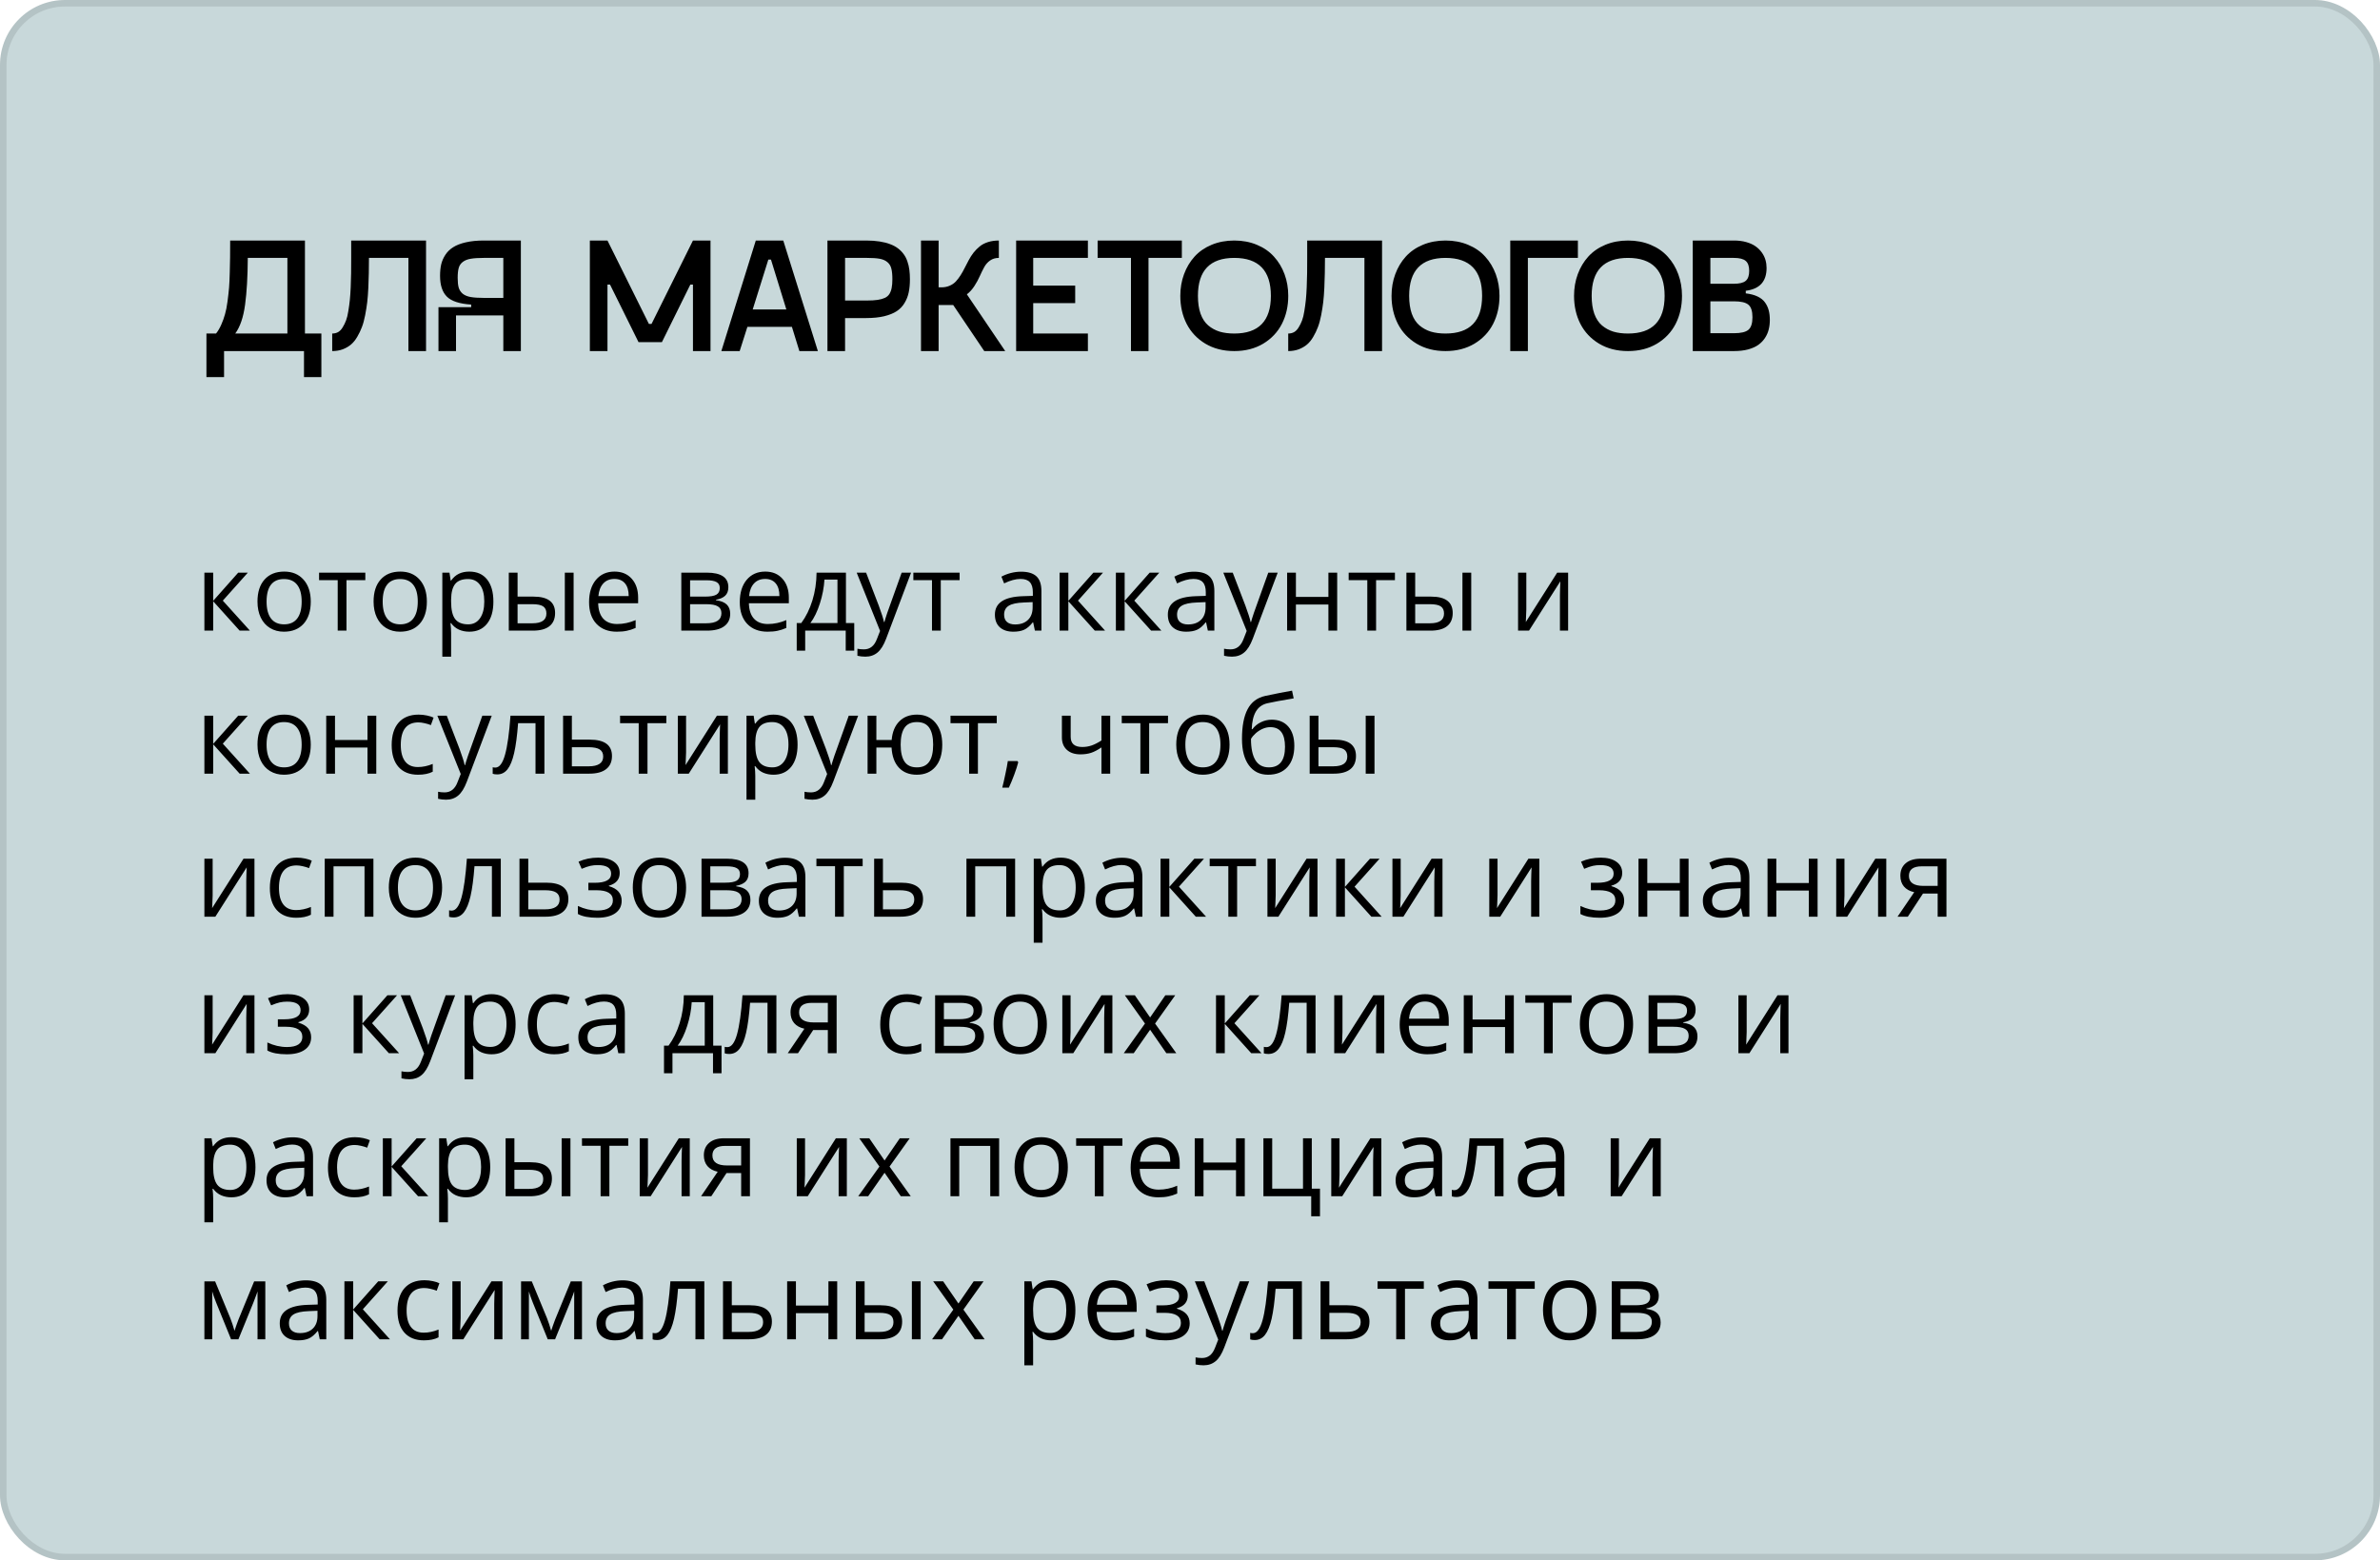
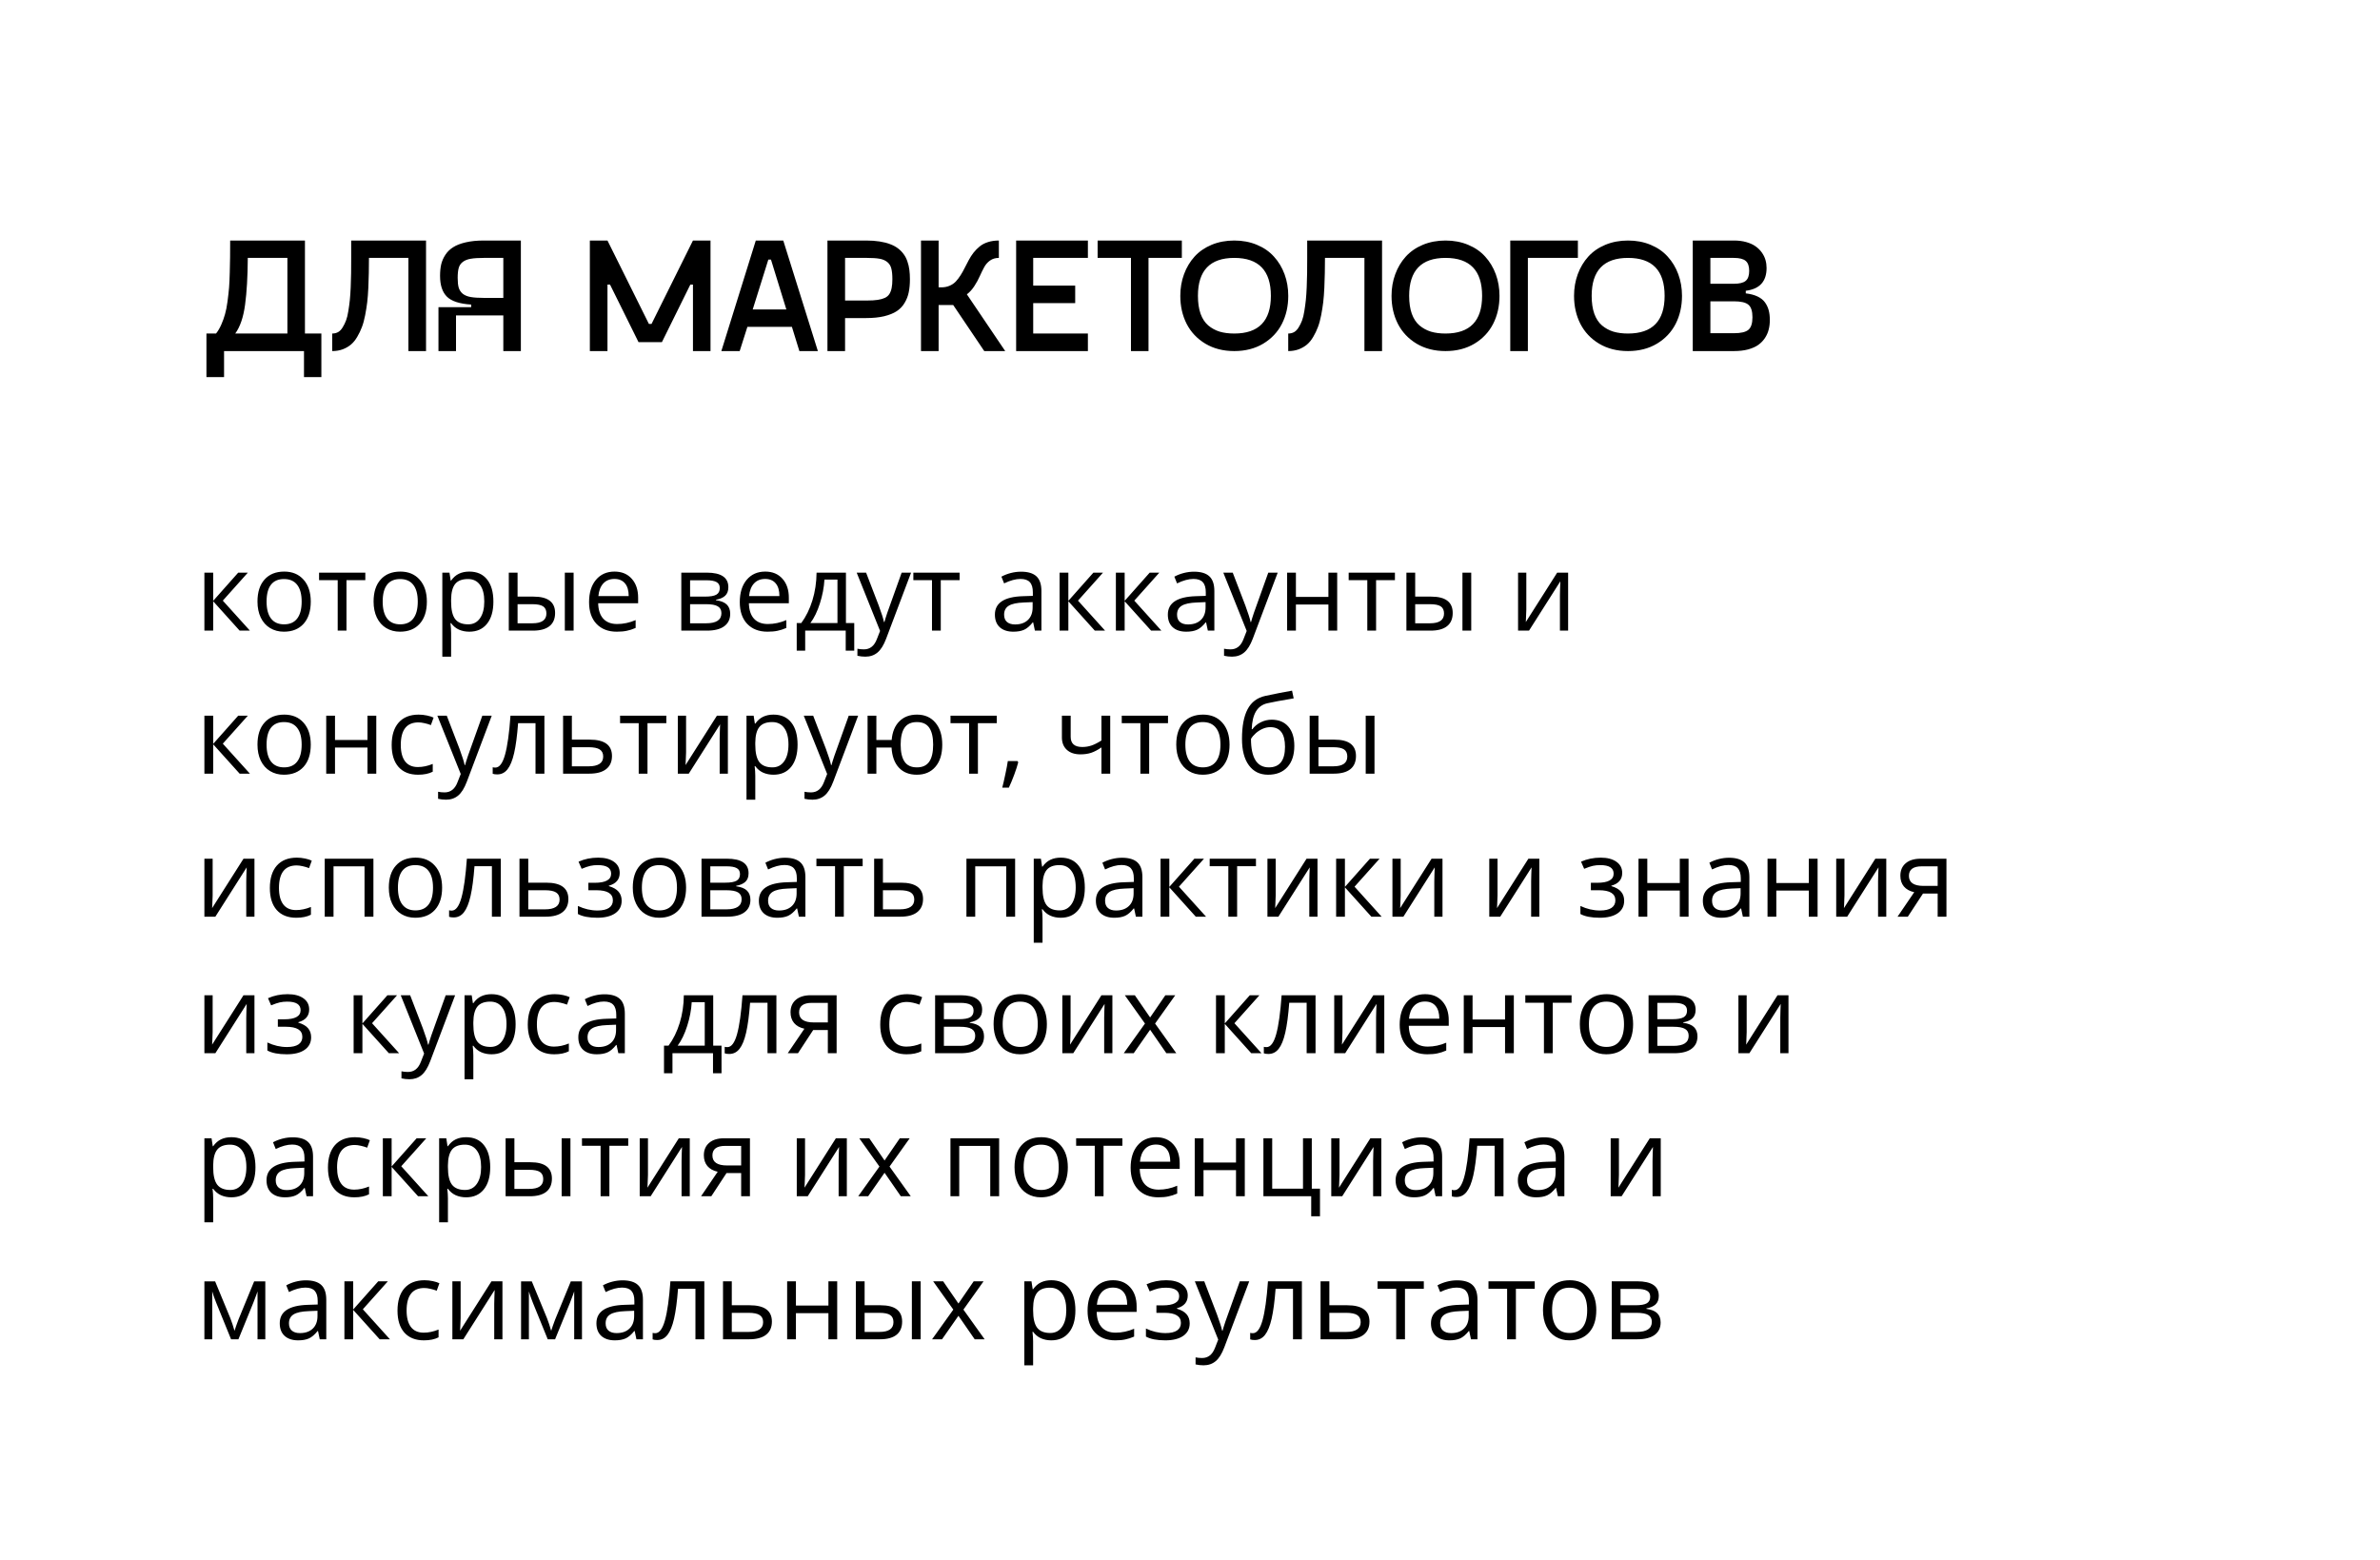
<svg xmlns="http://www.w3.org/2000/svg" width="366" height="240" viewBox="0 0 366 240" fill="none">
-   <rect width="366" height="240" rx="10" fill="#C8D8DA" />
-   <rect x="0.5" y="0.5" width="365" height="239" rx="9.5" stroke="black" stroke-opacity="0.1" />
  <path d="M36.633 88.081H38.114L34.264 92.386L38.431 97H36.852L32.783 92.483V97H31.432V88.081H32.783V92.418L36.633 88.081ZM47.79 92.532C47.79 93.986 47.423 95.123 46.691 95.942C45.959 96.756 44.947 97.163 43.656 97.163C42.858 97.163 42.15 96.976 41.532 96.601C40.913 96.227 40.436 95.69 40.099 94.99C39.763 94.29 39.595 93.471 39.595 92.532C39.595 91.078 39.958 89.947 40.685 89.139C41.412 88.325 42.421 87.918 43.713 87.918C44.96 87.918 45.95 88.333 46.683 89.163C47.421 89.993 47.79 91.116 47.79 92.532ZM40.995 92.532C40.995 93.671 41.222 94.54 41.678 95.136C42.134 95.733 42.804 96.032 43.688 96.032C44.572 96.032 45.242 95.736 45.698 95.144C46.159 94.548 46.39 93.677 46.39 92.532C46.39 91.398 46.159 90.538 45.698 89.953C45.242 89.361 44.567 89.065 43.672 89.065C42.788 89.065 42.12 89.356 41.67 89.936C41.22 90.517 40.995 91.382 40.995 92.532ZM56.18 89.236H53.283V97H51.932V89.236H49.067V88.081H56.18V89.236ZM65.644 92.532C65.644 93.986 65.278 95.123 64.546 95.942C63.813 96.756 62.802 97.163 61.51 97.163C60.713 97.163 60.005 96.976 59.386 96.601C58.768 96.227 58.291 95.69 57.954 94.99C57.618 94.29 57.45 93.471 57.45 92.532C57.45 91.078 57.813 89.947 58.54 89.139C59.267 88.325 60.276 87.918 61.567 87.918C62.815 87.918 63.805 88.333 64.538 89.163C65.276 89.993 65.644 91.116 65.644 92.532ZM58.849 92.532C58.849 93.671 59.077 94.54 59.533 95.136C59.989 95.733 60.659 96.032 61.543 96.032C62.427 96.032 63.097 95.736 63.553 95.144C64.014 94.548 64.245 93.677 64.245 92.532C64.245 91.398 64.014 90.538 63.553 89.953C63.097 89.361 62.422 89.065 61.527 89.065C60.642 89.065 59.975 89.356 59.525 89.936C59.074 90.517 58.849 91.382 58.849 92.532ZM72.171 97.163C71.591 97.163 71.059 97.057 70.576 96.845C70.099 96.628 69.697 96.297 69.372 95.853H69.274C69.339 96.373 69.372 96.867 69.372 97.334V101.004H68.021V88.081H69.12L69.307 89.301H69.372C69.719 88.813 70.123 88.46 70.584 88.243C71.046 88.026 71.574 87.918 72.171 87.918C73.354 87.918 74.265 88.322 74.906 89.13C75.551 89.939 75.874 91.073 75.874 92.532C75.874 93.997 75.546 95.136 74.889 95.95C74.238 96.759 73.332 97.163 72.171 97.163ZM71.976 89.065C71.064 89.065 70.405 89.318 69.998 89.822C69.591 90.327 69.383 91.13 69.372 92.231V92.532C69.372 93.785 69.581 94.683 69.998 95.226C70.416 95.763 71.086 96.032 72.008 96.032C72.779 96.032 73.381 95.72 73.815 95.096C74.255 94.472 74.474 93.612 74.474 92.516C74.474 91.404 74.255 90.552 73.815 89.961C73.381 89.364 72.768 89.065 71.976 89.065ZM79.593 91.767H82.026C83.16 91.767 83.999 91.979 84.541 92.402C85.089 92.82 85.363 93.446 85.363 94.282C85.363 95.177 85.073 95.855 84.492 96.316C83.917 96.772 83.068 97 81.945 97H78.242V88.081H79.593V91.767ZM88.211 97H86.86V88.081H88.211V97ZM79.593 92.931V95.869H81.88C83.312 95.869 84.028 95.367 84.028 94.363C84.028 93.864 83.863 93.501 83.532 93.273C83.201 93.045 82.637 92.931 81.839 92.931H79.593ZM94.852 97.163C93.534 97.163 92.492 96.761 91.727 95.958C90.967 95.155 90.588 94.04 90.588 92.614C90.588 91.176 90.94 90.034 91.645 89.188C92.356 88.341 93.308 87.918 94.502 87.918C95.62 87.918 96.504 88.287 97.155 89.025C97.806 89.757 98.132 90.726 98.132 91.93V92.784H91.987C92.014 93.832 92.278 94.626 92.777 95.169C93.281 95.712 93.989 95.983 94.901 95.983C95.861 95.983 96.81 95.782 97.749 95.38V96.585C97.272 96.791 96.819 96.938 96.39 97.024C95.967 97.117 95.454 97.163 94.852 97.163ZM94.486 89.049C93.769 89.049 93.197 89.282 92.769 89.749C92.345 90.216 92.096 90.861 92.02 91.686H96.683C96.683 90.834 96.493 90.183 96.113 89.733C95.734 89.277 95.191 89.049 94.486 89.049ZM112.007 90.319C112.007 90.899 111.839 91.341 111.502 91.645C111.171 91.944 110.705 92.144 110.103 92.247V92.321C110.862 92.424 111.415 92.646 111.763 92.988C112.115 93.33 112.292 93.802 112.292 94.404C112.292 95.234 111.985 95.874 111.372 96.325C110.764 96.775 109.875 97 108.703 97H104.772V88.081H108.687C110.9 88.081 112.007 88.827 112.007 90.319ZM110.941 94.314C110.941 93.832 110.756 93.482 110.387 93.265C110.024 93.042 109.419 92.931 108.573 92.931H106.123V95.869H108.605C110.162 95.869 110.941 95.351 110.941 94.314ZM110.688 90.449C110.688 90.015 110.52 89.708 110.184 89.529C109.853 89.345 109.348 89.253 108.67 89.253H106.123V91.767H108.41C109.245 91.767 109.834 91.664 110.176 91.458C110.518 91.252 110.688 90.915 110.688 90.449ZM118.029 97.163C116.711 97.163 115.669 96.761 114.904 95.958C114.144 95.155 113.765 94.04 113.765 92.614C113.765 91.176 114.117 90.034 114.823 89.188C115.533 88.341 116.485 87.918 117.679 87.918C118.797 87.918 119.681 88.287 120.332 89.025C120.983 89.757 121.309 90.726 121.309 91.93V92.784H115.164C115.192 93.832 115.455 94.626 115.954 95.169C116.458 95.712 117.166 95.983 118.078 95.983C119.038 95.983 119.988 95.782 120.926 95.38V96.585C120.449 96.791 119.996 96.938 119.567 97.024C119.144 97.117 118.631 97.163 118.029 97.163ZM117.663 89.049C116.947 89.049 116.374 89.282 115.946 89.749C115.522 90.216 115.273 90.861 115.197 91.686H119.86C119.86 90.834 119.67 90.183 119.29 89.733C118.911 89.277 118.368 89.049 117.663 89.049ZM131.367 100.084H130.057V97H123.823V100.084H122.521V95.836H123.221C123.948 94.849 124.518 93.691 124.93 92.361C125.342 91.032 125.557 89.605 125.573 88.081H130.09V95.836H131.367V100.084ZM128.787 95.836V89.147H126.785C126.715 90.351 126.482 91.572 126.086 92.809C125.695 94.04 125.207 95.05 124.621 95.836H128.787ZM131.742 88.081H133.19L135.143 93.167C135.572 94.328 135.838 95.166 135.941 95.682H136.006C136.076 95.405 136.223 94.933 136.445 94.266C136.673 93.593 137.411 91.531 138.659 88.081H140.107L136.274 98.237C135.895 99.241 135.45 99.951 134.94 100.369C134.435 100.792 133.814 101.004 133.076 101.004C132.664 101.004 132.257 100.958 131.855 100.866V99.783C132.154 99.848 132.488 99.881 132.856 99.881C133.784 99.881 134.446 99.36 134.842 98.318L135.339 97.049L131.742 88.081ZM147.57 89.236H144.673V97H143.322V89.236H140.457V88.081H147.57V89.236ZM159.15 97L158.882 95.731H158.817C158.372 96.289 157.927 96.669 157.482 96.87C157.043 97.065 156.492 97.163 155.83 97.163C154.946 97.163 154.251 96.935 153.747 96.479C153.248 96.023 152.998 95.375 152.998 94.534C152.998 92.733 154.438 91.789 157.319 91.702L158.833 91.653V91.1C158.833 90.4 158.681 89.885 158.377 89.554C158.079 89.217 157.599 89.049 156.937 89.049C156.194 89.049 155.353 89.277 154.414 89.733L153.999 88.699C154.438 88.46 154.919 88.273 155.439 88.138C155.966 88.002 156.492 87.934 157.018 87.934C158.082 87.934 158.868 88.17 159.378 88.642C159.894 89.114 160.151 89.871 160.151 90.913V97H159.15ZM156.099 96.048C156.94 96.048 157.599 95.817 158.076 95.356C158.559 94.895 158.8 94.249 158.8 93.419V92.614L157.45 92.671C156.375 92.709 155.599 92.877 155.122 93.175C154.65 93.468 154.414 93.927 154.414 94.55C154.414 95.039 154.561 95.41 154.854 95.665C155.152 95.92 155.567 96.048 156.099 96.048ZM168.143 88.081H169.624L165.775 92.386L169.941 97H168.363L164.294 92.483V97H162.943V88.081H164.294V92.418L168.143 88.081ZM176.802 88.081H178.283L174.434 92.386L178.6 97H177.021L172.952 92.483V97H171.602V88.081H172.952V92.418L176.802 88.081ZM185.745 97L185.477 95.731H185.412C184.967 96.289 184.522 96.669 184.077 96.87C183.638 97.065 183.087 97.163 182.425 97.163C181.541 97.163 180.846 96.935 180.342 96.479C179.843 96.023 179.593 95.375 179.593 94.534C179.593 92.733 181.034 91.789 183.914 91.702L185.428 91.653V91.1C185.428 90.4 185.276 89.885 184.972 89.554C184.674 89.217 184.194 89.049 183.532 89.049C182.789 89.049 181.948 89.277 181.009 89.733L180.594 88.699C181.034 88.46 181.514 88.273 182.035 88.138C182.561 88.002 183.087 87.934 183.613 87.934C184.677 87.934 185.463 88.17 185.973 88.642C186.489 89.114 186.746 89.871 186.746 90.913V97H185.745ZM182.694 96.048C183.535 96.048 184.194 95.817 184.671 95.356C185.154 94.895 185.396 94.249 185.396 93.419V92.614L184.045 92.671C182.97 92.709 182.195 92.877 181.717 93.175C181.245 93.468 181.009 93.927 181.009 94.55C181.009 95.039 181.156 95.41 181.449 95.665C181.747 95.92 182.162 96.048 182.694 96.048ZM188.122 88.081H189.57L191.523 93.167C191.952 94.328 192.218 95.166 192.321 95.682H192.386C192.457 95.405 192.603 94.933 192.826 94.266C193.053 93.593 193.791 91.531 195.039 88.081H196.488L192.655 98.237C192.275 99.241 191.83 99.951 191.32 100.369C190.815 100.792 190.194 101.004 189.456 101.004C189.044 101.004 188.637 100.958 188.236 100.866V99.783C188.534 99.848 188.868 99.881 189.237 99.881C190.164 99.881 190.826 99.36 191.222 98.318L191.719 97.049L188.122 88.081ZM199.287 88.081V91.816H204.284V88.081H205.635V97H204.284V92.98H199.287V97H197.936V88.081H199.287ZM214.513 89.236H211.616V97H210.265V89.236H207.401V88.081H214.513V89.236ZM217.63 91.767H220.063C221.197 91.767 222.036 91.979 222.578 92.402C223.126 92.82 223.4 93.446 223.4 94.282C223.4 95.177 223.11 95.855 222.529 96.316C221.954 96.772 221.105 97 219.982 97H216.279V88.081H217.63V91.767ZM226.248 97H224.897V88.081H226.248V97ZM217.63 92.931V95.869H219.917C221.349 95.869 222.065 95.367 222.065 94.363C222.065 93.864 221.9 93.501 221.569 93.273C221.238 93.045 220.674 92.931 219.876 92.931H217.63ZM234.72 88.081V93.737L234.663 95.218L234.639 95.682L239.465 88.081H241.149V97H239.888V91.547L239.912 90.473L239.953 89.415L235.135 97H233.451V88.081H234.72ZM36.633 110.081H38.114L34.264 114.386L38.431 119H36.852L32.783 114.483V119H31.432V110.081H32.783V114.418L36.633 110.081ZM47.79 114.532C47.79 115.986 47.423 117.123 46.691 117.942C45.959 118.756 44.947 119.163 43.656 119.163C42.858 119.163 42.15 118.976 41.532 118.601C40.913 118.227 40.436 117.69 40.099 116.99C39.763 116.29 39.595 115.471 39.595 114.532C39.595 113.078 39.958 111.947 40.685 111.139C41.412 110.325 42.421 109.918 43.713 109.918C44.96 109.918 45.95 110.333 46.683 111.163C47.421 111.993 47.79 113.116 47.79 114.532ZM40.995 114.532C40.995 115.672 41.222 116.54 41.678 117.136C42.134 117.733 42.804 118.032 43.688 118.032C44.572 118.032 45.242 117.736 45.698 117.145C46.159 116.548 46.39 115.677 46.39 114.532C46.39 113.398 46.159 112.538 45.698 111.952C45.242 111.361 44.567 111.065 43.672 111.065C42.788 111.065 42.12 111.356 41.67 111.936C41.22 112.517 40.995 113.382 40.995 114.532ZM51.517 110.081V113.816H56.514V110.081H57.865V119H56.514V114.98H51.517V119H50.166V110.081H51.517ZM64.294 119.163C63.002 119.163 62.001 118.767 61.291 117.975C60.585 117.177 60.233 116.051 60.233 114.597C60.233 113.105 60.591 111.952 61.307 111.139C62.029 110.325 63.054 109.918 64.383 109.918C64.812 109.918 65.24 109.964 65.669 110.056C66.097 110.149 66.434 110.257 66.678 110.382L66.263 111.529C65.965 111.41 65.639 111.312 65.287 111.236C64.934 111.155 64.622 111.114 64.351 111.114C62.538 111.114 61.633 112.27 61.633 114.581C61.633 115.677 61.852 116.518 62.292 117.104C62.736 117.69 63.393 117.983 64.261 117.983C65.004 117.983 65.767 117.823 66.548 117.503V118.699C65.951 119.008 65.2 119.163 64.294 119.163ZM67.256 110.081H68.704L70.658 115.167C71.086 116.328 71.352 117.166 71.455 117.682H71.52C71.591 117.405 71.737 116.933 71.96 116.266C72.188 115.593 72.925 113.531 74.173 110.081H75.622L71.789 120.237C71.409 121.241 70.964 121.951 70.454 122.369C69.95 122.792 69.328 123.004 68.591 123.004C68.178 123.004 67.771 122.958 67.37 122.866V121.783C67.668 121.848 68.002 121.881 68.371 121.881C69.299 121.881 69.96 121.36 70.356 120.318L70.853 119.049L67.256 110.081ZM83.719 119H82.352V111.236H79.674C79.528 113.168 79.325 114.7 79.064 115.834C78.804 116.968 78.465 117.798 78.047 118.325C77.635 118.851 77.108 119.114 76.468 119.114C76.175 119.114 75.942 119.081 75.768 119.016V118.015C75.888 118.048 76.023 118.064 76.175 118.064C76.799 118.064 77.296 117.405 77.664 116.087C78.033 114.768 78.313 112.766 78.503 110.081H83.719V119ZM87.943 113.767H90.693C92.972 113.767 94.111 114.605 94.111 116.282C94.111 117.161 93.813 117.834 93.216 118.3C92.625 118.767 91.757 119 90.612 119H86.592V110.081H87.943V113.767ZM87.943 114.931V117.869H90.547C91.263 117.869 91.811 117.744 92.191 117.494C92.57 117.245 92.76 116.868 92.76 116.363C92.76 115.87 92.584 115.509 92.231 115.281C91.884 115.048 91.309 114.931 90.506 114.931H87.943ZM102.469 111.236H99.572V119H98.221V111.236H95.356V110.081H102.469V111.236ZM105.505 110.081V115.737L105.448 117.218L105.423 117.682L110.249 110.081H111.934V119H110.672V113.548L110.697 112.473L110.737 111.415L105.92 119H104.235V110.081H105.505ZM118.949 119.163C118.368 119.163 117.836 119.057 117.354 118.845C116.876 118.628 116.475 118.297 116.149 117.853H116.051C116.117 118.373 116.149 118.867 116.149 119.334V123.004H114.798V110.081H115.897L116.084 111.301H116.149C116.496 110.813 116.9 110.461 117.362 110.243C117.823 110.026 118.352 109.918 118.949 109.918C120.131 109.918 121.043 110.322 121.683 111.131C122.329 111.939 122.651 113.073 122.651 114.532C122.651 115.997 122.323 117.136 121.667 117.95C121.016 118.759 120.11 119.163 118.949 119.163ZM118.753 111.065C117.842 111.065 117.183 111.318 116.776 111.822C116.369 112.327 116.16 113.13 116.149 114.231V114.532C116.149 115.785 116.358 116.683 116.776 117.226C117.193 117.763 117.863 118.032 118.786 118.032C119.556 118.032 120.158 117.72 120.592 117.096C121.032 116.472 121.252 115.612 121.252 114.516C121.252 113.404 121.032 112.552 120.592 111.961C120.158 111.364 119.545 111.065 118.753 111.065ZM123.604 110.081H125.052L127.005 115.167C127.434 116.328 127.7 117.166 127.803 117.682H127.868C127.938 117.405 128.085 116.933 128.307 116.266C128.535 115.593 129.273 113.531 130.521 110.081H131.969L128.136 120.237C127.757 121.241 127.312 121.951 126.802 122.369C126.297 122.792 125.676 123.004 124.938 123.004C124.526 123.004 124.119 122.958 123.717 122.866V121.783C124.016 121.848 124.349 121.881 124.718 121.881C125.646 121.881 126.308 121.36 126.704 120.318L127.201 119.049L123.604 110.081ZM144.901 114.532C144.901 115.992 144.551 117.128 143.851 117.942C143.156 118.756 142.202 119.163 140.986 119.163C139.831 119.163 138.914 118.802 138.236 118.08C137.558 117.353 137.18 116.32 137.104 114.98H134.769V119H133.418V110.081H134.769V113.816H137.121C137.229 112.579 137.625 111.622 138.309 110.943C138.993 110.26 139.896 109.918 141.019 109.918C142.212 109.918 143.156 110.333 143.851 111.163C144.551 111.988 144.901 113.111 144.901 114.532ZM138.504 114.532C138.504 115.677 138.702 116.548 139.098 117.145C139.494 117.736 140.129 118.032 141.003 118.032C141.86 118.032 142.489 117.744 142.891 117.169C143.298 116.588 143.501 115.71 143.501 114.532C143.501 113.393 143.303 112.53 142.907 111.944C142.511 111.358 141.876 111.065 141.003 111.065C140.129 111.065 139.494 111.358 139.098 111.944C138.702 112.53 138.504 113.393 138.504 114.532ZM153.283 111.236H150.386V119H149.035V111.236H146.17V110.081H153.283V111.236ZM156.465 117.063L156.587 117.25C156.446 117.793 156.242 118.422 155.977 119.138C155.711 119.86 155.434 120.53 155.146 121.148H154.129C154.276 120.584 154.436 119.887 154.609 119.057C154.788 118.227 154.913 117.562 154.984 117.063H156.465ZM164.652 110.081V113.336C164.652 114.378 165.246 114.898 166.434 114.898C166.928 114.898 167.4 114.822 167.85 114.671C168.3 114.519 168.81 114.261 169.38 113.897V110.081H170.731V119H169.38V114.964C168.81 115.354 168.281 115.631 167.793 115.794C167.31 115.951 166.762 116.03 166.149 116.03C165.259 116.03 164.562 115.796 164.058 115.33C163.553 114.863 163.301 114.231 163.301 113.434V110.081H164.652ZM179.618 111.236H176.72V119H175.369V111.236H172.505V110.081H179.618V111.236ZM189.082 114.532C189.082 115.986 188.716 117.123 187.983 117.942C187.251 118.756 186.239 119.163 184.948 119.163C184.15 119.163 183.442 118.976 182.824 118.601C182.205 118.227 181.728 117.69 181.392 116.99C181.055 116.29 180.887 115.471 180.887 114.532C180.887 113.078 181.251 111.947 181.978 111.139C182.705 110.325 183.714 109.918 185.005 109.918C186.253 109.918 187.243 110.333 187.975 111.163C188.713 111.993 189.082 113.116 189.082 114.532ZM182.287 114.532C182.287 115.672 182.515 116.54 182.97 117.136C183.426 117.733 184.096 118.032 184.98 118.032C185.865 118.032 186.535 117.736 186.991 117.145C187.452 116.548 187.682 115.677 187.682 114.532C187.682 113.398 187.452 112.538 186.991 111.952C186.535 111.361 185.859 111.065 184.964 111.065C184.08 111.065 183.413 111.356 182.962 111.936C182.512 112.517 182.287 113.382 182.287 114.532ZM190.994 113.653C190.994 111.7 191.282 110.178 191.857 109.088C192.432 107.992 193.344 107.308 194.591 107.037C196.143 106.706 197.51 106.438 198.693 106.231L198.945 107.42C197.063 107.734 195.717 107.984 194.909 108.168C194.122 108.347 193.531 108.771 193.135 109.438C192.744 110.105 192.53 111.014 192.492 112.164H192.59C192.926 111.708 193.36 111.35 193.892 111.09C194.423 110.829 194.979 110.699 195.56 110.699C196.656 110.699 197.51 111.055 198.123 111.765C198.736 112.476 199.043 113.461 199.043 114.719C199.043 116.114 198.688 117.204 197.977 117.991C197.266 118.772 196.276 119.163 195.007 119.163C193.753 119.163 192.771 118.683 192.061 117.722C191.35 116.762 190.994 115.406 190.994 113.653ZM195.129 118.032C196.783 118.032 197.611 116.976 197.611 114.866C197.611 112.853 196.859 111.847 195.356 111.847C194.944 111.847 194.545 111.933 194.16 112.107C193.78 112.275 193.43 112.5 193.11 112.783C192.796 113.065 192.552 113.355 192.378 113.653C192.378 115.08 192.603 116.168 193.053 116.917C193.504 117.66 194.195 118.032 195.129 118.032ZM202.754 113.767H205.187C206.321 113.767 207.159 113.979 207.702 114.402C208.25 114.82 208.524 115.446 208.524 116.282C208.524 117.177 208.234 117.855 207.653 118.316C207.078 118.772 206.229 119 205.106 119H201.403V110.081H202.754V113.767ZM211.372 119H210.021V110.081H211.372V119ZM202.754 114.931V117.869H205.041C206.473 117.869 207.189 117.367 207.189 116.363C207.189 115.864 207.024 115.501 206.693 115.273C206.362 115.045 205.798 114.931 205 114.931H202.754ZM32.702 132.081V137.737L32.645 139.218L32.62 139.682L37.446 132.081H39.131V141H37.87V135.548L37.894 134.473L37.935 133.415L33.117 141H31.432V132.081H32.702ZM45.56 141.163C44.269 141.163 43.268 140.767 42.557 139.975C41.852 139.177 41.499 138.051 41.499 136.597C41.499 135.105 41.857 133.952 42.573 133.139C43.295 132.325 44.32 131.918 45.649 131.918C46.078 131.918 46.507 131.964 46.935 132.056C47.364 132.149 47.7 132.257 47.944 132.382L47.529 133.529C47.231 133.41 46.905 133.312 46.553 133.236C46.2 133.155 45.888 133.114 45.617 133.114C43.805 133.114 42.899 134.27 42.899 136.581C42.899 137.677 43.118 138.518 43.558 139.104C44.003 139.69 44.659 139.983 45.527 139.983C46.271 139.983 47.033 139.823 47.814 139.503V140.699C47.217 141.008 46.466 141.163 45.56 141.163ZM51.289 141H49.938V132.081H57.425V141H56.058V133.253H51.289V141ZM67.988 136.532C67.988 137.986 67.622 139.123 66.89 139.942C66.157 140.756 65.145 141.163 63.854 141.163C63.057 141.163 62.349 140.976 61.73 140.601C61.112 140.227 60.634 139.69 60.298 138.99C59.962 138.29 59.793 137.471 59.793 136.532C59.793 135.078 60.157 133.947 60.884 133.139C61.611 132.325 62.62 131.918 63.911 131.918C65.159 131.918 66.149 132.333 66.882 133.163C67.619 133.993 67.988 135.116 67.988 136.532ZM61.193 136.532C61.193 137.672 61.421 138.54 61.877 139.136C62.332 139.733 63.002 140.032 63.887 140.032C64.771 140.032 65.441 139.736 65.897 139.145C66.358 138.548 66.588 137.677 66.588 136.532C66.588 135.398 66.358 134.538 65.897 133.952C65.441 133.361 64.766 133.065 63.87 133.065C62.986 133.065 62.319 133.356 61.868 133.936C61.418 134.517 61.193 135.382 61.193 136.532ZM77.013 141H75.646V133.236H72.969C72.822 135.168 72.619 136.7 72.358 137.834C72.098 138.968 71.759 139.798 71.341 140.325C70.929 140.851 70.403 141.114 69.762 141.114C69.469 141.114 69.236 141.081 69.062 141.016V140.015C69.182 140.048 69.317 140.064 69.469 140.064C70.093 140.064 70.59 139.405 70.959 138.087C71.328 136.768 71.607 134.766 71.797 132.081H77.013V141ZM81.237 135.767H83.988C86.266 135.767 87.406 136.605 87.406 138.282C87.406 139.161 87.107 139.834 86.51 140.3C85.919 140.767 85.051 141 83.906 141H79.886V132.081H81.237V135.767ZM81.237 136.931V139.869H83.841C84.557 139.869 85.105 139.744 85.485 139.494C85.865 139.245 86.055 138.868 86.055 138.363C86.055 137.87 85.878 137.509 85.526 137.281C85.178 137.048 84.603 136.931 83.8 136.931H81.237ZM91.45 135.784C93.138 135.784 93.981 135.317 93.981 134.384C93.981 133.505 93.297 133.065 91.93 133.065C91.513 133.065 91.133 133.103 90.791 133.179C90.449 133.255 90.002 133.407 89.448 133.635L88.968 132.536C89.89 132.124 90.897 131.918 91.987 131.918C93.013 131.918 93.821 132.13 94.412 132.553C95.004 132.97 95.299 133.543 95.299 134.27C95.299 135.268 94.743 135.922 93.631 136.231V136.296C94.315 136.497 94.814 136.785 95.129 137.159C95.443 137.528 95.601 137.992 95.601 138.55C95.601 139.375 95.267 140.018 94.6 140.479C93.938 140.935 93.021 141.163 91.849 141.163C90.563 141.163 89.57 140.97 88.87 140.585V139.348C89.863 139.815 90.867 140.048 91.882 140.048C92.663 140.048 93.251 139.915 93.647 139.649C94.049 139.378 94.25 138.99 94.25 138.485C94.25 137.449 93.406 136.931 91.719 136.931H90.482V135.784H91.45ZM105.505 136.532C105.505 137.986 105.138 139.123 104.406 139.942C103.673 140.756 102.662 141.163 101.37 141.163C100.573 141.163 99.865 140.976 99.246 140.601C98.628 140.227 98.15 139.69 97.814 138.99C97.478 138.29 97.31 137.471 97.31 136.532C97.31 135.078 97.673 133.947 98.4 133.139C99.127 132.325 100.136 131.918 101.427 131.918C102.675 131.918 103.665 132.333 104.398 133.163C105.136 133.993 105.505 135.116 105.505 136.532ZM98.709 136.532C98.709 137.672 98.937 138.54 99.393 139.136C99.849 139.733 100.519 140.032 101.403 140.032C102.287 140.032 102.957 139.736 103.413 139.145C103.874 138.548 104.105 137.677 104.105 136.532C104.105 135.398 103.874 134.538 103.413 133.952C102.957 133.361 102.282 133.065 101.387 133.065C100.502 133.065 99.835 133.356 99.385 133.936C98.934 134.517 98.709 135.382 98.709 136.532ZM115.116 134.319C115.116 134.899 114.947 135.341 114.611 135.645C114.28 135.944 113.813 136.144 113.211 136.247V136.321C113.971 136.424 114.524 136.646 114.871 136.988C115.224 137.33 115.4 137.802 115.4 138.404C115.4 139.234 115.094 139.874 114.481 140.325C113.873 140.775 112.983 141 111.812 141H107.881V132.081H111.795C114.009 132.081 115.116 132.827 115.116 134.319ZM114.049 138.314C114.049 137.832 113.865 137.482 113.496 137.265C113.133 137.042 112.528 136.931 111.681 136.931H109.232V139.869H111.714C113.271 139.869 114.049 139.351 114.049 138.314ZM113.797 134.449C113.797 134.015 113.629 133.708 113.293 133.529C112.962 133.345 112.457 133.253 111.779 133.253H109.232V135.767H111.519C112.354 135.767 112.943 135.664 113.284 135.458C113.626 135.252 113.797 134.915 113.797 134.449ZM122.855 141L122.586 139.73H122.521C122.076 140.289 121.631 140.669 121.187 140.87C120.747 141.065 120.196 141.163 119.535 141.163C118.65 141.163 117.956 140.935 117.451 140.479C116.952 140.023 116.702 139.375 116.702 138.534C116.702 136.733 118.143 135.789 121.024 135.702L122.537 135.653V135.1C122.537 134.4 122.386 133.885 122.082 133.554C121.783 133.217 121.303 133.049 120.641 133.049C119.898 133.049 119.057 133.277 118.118 133.733L117.703 132.699C118.143 132.461 118.623 132.273 119.144 132.138C119.67 132.002 120.196 131.934 120.723 131.934C121.786 131.934 122.573 132.17 123.083 132.642C123.598 133.114 123.856 133.871 123.856 134.913V141H122.855ZM119.803 140.048C120.644 140.048 121.303 139.817 121.781 139.356C122.263 138.895 122.505 138.249 122.505 137.419V136.614L121.154 136.671C120.08 136.709 119.304 136.877 118.826 137.175C118.354 137.468 118.118 137.927 118.118 138.55C118.118 139.039 118.265 139.41 118.558 139.665C118.856 139.92 119.271 140.048 119.803 140.048ZM132.661 133.236H129.764V141H128.413V133.236H125.549V132.081H132.661V133.236ZM135.778 135.767H138.529C140.807 135.767 141.947 136.605 141.947 138.282C141.947 139.161 141.648 139.834 141.051 140.3C140.46 140.767 139.592 141 138.447 141H134.427V132.081H135.778V135.767ZM135.778 136.931V139.869H138.382C139.098 139.869 139.646 139.744 140.026 139.494C140.406 139.245 140.596 138.868 140.596 138.363C140.596 137.87 140.419 137.509 140.067 137.281C139.72 137.048 139.144 136.931 138.341 136.931H135.778ZM149.971 141H148.62V132.081H156.107V141H154.74V133.253H149.971V141ZM163.122 141.163C162.541 141.163 162.01 141.057 161.527 140.845C161.049 140.628 160.648 140.297 160.322 139.853H160.225C160.29 140.373 160.322 140.867 160.322 141.334V145.004H158.971V132.081H160.07L160.257 133.301H160.322C160.669 132.813 161.074 132.461 161.535 132.243C161.996 132.026 162.525 131.918 163.122 131.918C164.304 131.918 165.216 132.322 165.856 133.131C166.502 133.939 166.825 135.073 166.825 136.532C166.825 137.997 166.496 139.136 165.84 139.95C165.189 140.759 164.283 141.163 163.122 141.163ZM162.926 133.065C162.015 133.065 161.356 133.318 160.949 133.822C160.542 134.327 160.333 135.13 160.322 136.231V136.532C160.322 137.785 160.531 138.683 160.949 139.226C161.367 139.763 162.037 140.032 162.959 140.032C163.729 140.032 164.332 139.72 164.766 139.096C165.205 138.472 165.425 137.612 165.425 136.516C165.425 135.404 165.205 134.552 164.766 133.961C164.332 133.364 163.719 133.065 162.926 133.065ZM174.678 141L174.409 139.73H174.344C173.899 140.289 173.454 140.669 173.009 140.87C172.57 141.065 172.019 141.163 171.357 141.163C170.473 141.163 169.779 140.935 169.274 140.479C168.775 140.023 168.525 139.375 168.525 138.534C168.525 136.733 169.966 135.789 172.847 135.702L174.36 135.653V135.1C174.36 134.4 174.208 133.885 173.905 133.554C173.606 133.217 173.126 133.049 172.464 133.049C171.721 133.049 170.88 133.277 169.941 133.733L169.526 132.699C169.966 132.461 170.446 132.273 170.967 132.138C171.493 132.002 172.019 131.934 172.546 131.934C173.609 131.934 174.396 132.17 174.906 132.642C175.421 133.114 175.679 133.871 175.679 134.913V141H174.678ZM171.626 140.048C172.467 140.048 173.126 139.817 173.604 139.356C174.086 138.895 174.328 138.249 174.328 137.419V136.614L172.977 136.671C171.903 136.709 171.127 136.877 170.649 137.175C170.177 137.468 169.941 137.927 169.941 138.55C169.941 139.039 170.088 139.41 170.381 139.665C170.679 139.92 171.094 140.048 171.626 140.048ZM183.67 132.081H185.151L181.302 136.386L185.469 141H183.89L179.821 136.483V141H178.47V132.081H179.821V136.418L183.67 132.081ZM193.143 133.236H190.246V141H188.895V133.236H186.03V132.081H193.143V133.236ZM196.178 132.081V137.737L196.121 139.218L196.097 139.682L200.923 132.081H202.607V141H201.346V135.548L201.37 134.473L201.411 133.415L196.593 141H194.909V132.081H196.178ZM210.672 132.081H212.153L208.304 136.386L212.471 141H210.892L206.823 136.483V141H205.472V132.081H206.823V136.418L210.672 132.081ZM215.4 132.081V137.737L215.343 139.218L215.319 139.682L220.145 132.081H221.829V141H220.568V135.548L220.592 134.473L220.633 133.415L215.815 141H214.131V132.081H215.4ZM230.293 132.081V137.737L230.236 139.218L230.212 139.682L235.037 132.081H236.722V141H235.461V135.548L235.485 134.473L235.526 133.415L230.708 141H229.023V132.081H230.293ZM245.617 135.784C247.304 135.784 248.148 135.317 248.148 134.384C248.148 133.505 247.464 133.065 246.097 133.065C245.679 133.065 245.299 133.103 244.958 133.179C244.616 133.255 244.168 133.407 243.615 133.635L243.135 132.536C244.057 132.124 245.063 131.918 246.154 131.918C247.179 131.918 247.988 132.13 248.579 132.553C249.17 132.97 249.466 133.543 249.466 134.27C249.466 135.268 248.91 135.922 247.798 136.231V136.296C248.481 136.497 248.981 136.785 249.295 137.159C249.61 137.528 249.767 137.992 249.767 138.55C249.767 139.375 249.434 140.018 248.766 140.479C248.104 140.935 247.187 141.163 246.016 141.163C244.73 141.163 243.737 140.97 243.037 140.585V139.348C244.03 139.815 245.034 140.048 246.048 140.048C246.829 140.048 247.418 139.915 247.814 139.649C248.216 139.378 248.416 138.99 248.416 138.485C248.416 137.449 247.573 136.931 245.885 136.931H244.648V135.784H245.617ZM253.324 132.081V135.816H258.32V132.081H259.671V141H258.32V136.98H253.324V141H251.973V132.081H253.324ZM268.021 141L267.752 139.73H267.687C267.242 140.289 266.797 140.669 266.353 140.87C265.913 141.065 265.362 141.163 264.701 141.163C263.816 141.163 263.122 140.935 262.617 140.479C262.118 140.023 261.868 139.375 261.868 138.534C261.868 136.733 263.309 135.789 266.19 135.702L267.703 135.653V135.1C267.703 134.4 267.552 133.885 267.248 133.554C266.949 133.217 266.469 133.049 265.807 133.049C265.064 133.049 264.223 133.277 263.284 133.733L262.869 132.699C263.309 132.461 263.789 132.273 264.31 132.138C264.836 132.002 265.362 131.934 265.889 131.934C266.952 131.934 267.739 132.17 268.249 132.642C268.764 133.114 269.022 133.871 269.022 134.913V141H268.021ZM264.969 140.048C265.81 140.048 266.469 139.817 266.947 139.356C267.429 138.895 267.671 138.249 267.671 137.419V136.614L266.32 136.671C265.246 136.709 264.47 136.877 263.992 137.175C263.52 137.468 263.284 137.927 263.284 138.55C263.284 139.039 263.431 139.41 263.724 139.665C264.022 139.92 264.437 140.048 264.969 140.048ZM273.164 132.081V135.816H278.161V132.081H279.512V141H278.161V136.98H273.164V141H271.813V132.081H273.164ZM283.646 132.081V137.737L283.589 139.218L283.564 139.682L288.39 132.081H290.075V141H288.813V135.548L288.838 134.473L288.879 133.415L284.061 141H282.376V132.081H283.646ZM293.387 141H291.808L294.372 137.232C293.683 137.08 293.154 136.787 292.785 136.353C292.421 135.914 292.24 135.363 292.24 134.701C292.24 133.887 292.514 133.247 293.062 132.781C293.609 132.314 294.374 132.081 295.356 132.081H299.328V141H297.977V137.436H295.723L293.387 141ZM293.558 134.717C293.558 135.748 294.307 136.264 295.804 136.264H297.977V133.253H295.527C294.214 133.253 293.558 133.741 293.558 134.717ZM32.702 153.081V158.737L32.645 160.218L32.62 160.682L37.446 153.081H39.131V162H37.87V156.548L37.894 155.473L37.935 154.415L33.117 162H31.432V153.081H32.702ZM43.696 156.784C45.384 156.784 46.227 156.317 46.227 155.384C46.227 154.505 45.544 154.065 44.176 154.065C43.759 154.065 43.379 154.103 43.037 154.179C42.695 154.255 42.248 154.407 41.694 154.635L41.214 153.536C42.136 153.124 43.143 152.918 44.233 152.918C45.259 152.918 46.067 153.13 46.658 153.553C47.25 153.97 47.546 154.543 47.546 155.27C47.546 156.268 46.989 156.922 45.877 157.231V157.296C46.561 157.497 47.06 157.785 47.375 158.159C47.689 158.528 47.847 158.992 47.847 159.55C47.847 160.375 47.513 161.018 46.846 161.479C46.184 161.935 45.267 162.163 44.095 162.163C42.809 162.163 41.816 161.97 41.117 161.585V160.348C42.109 160.815 43.113 161.048 44.128 161.048C44.909 161.048 45.498 160.915 45.894 160.649C46.295 160.378 46.496 159.99 46.496 159.485C46.496 158.449 45.652 157.931 43.965 157.931H42.728V156.784H43.696ZM59.582 153.081H61.063L57.214 157.386L61.38 162H59.801L55.732 157.483V162H54.382V153.081H55.732V157.418L59.582 153.081ZM61.624 153.081H63.073L65.026 158.167C65.455 159.328 65.721 160.166 65.824 160.682H65.889C65.959 160.405 66.106 159.933 66.328 159.266C66.556 158.593 67.294 156.531 68.542 153.081H69.99L66.157 163.237C65.777 164.241 65.333 164.951 64.823 165.369C64.318 165.792 63.697 166.004 62.959 166.004C62.547 166.004 62.14 165.958 61.738 165.866V164.783C62.037 164.848 62.37 164.881 62.739 164.881C63.667 164.881 64.329 164.36 64.725 163.318L65.221 162.049L61.624 153.081ZM75.589 162.163C75.009 162.163 74.477 162.057 73.994 161.845C73.517 161.628 73.115 161.297 72.79 160.853H72.692C72.757 161.373 72.79 161.867 72.79 162.334V166.004H71.439V153.081H72.537L72.725 154.301H72.79C73.137 153.813 73.541 153.461 74.002 153.243C74.463 153.026 74.992 152.918 75.589 152.918C76.772 152.918 77.683 153.322 78.324 154.131C78.969 154.939 79.292 156.073 79.292 157.532C79.292 158.997 78.964 160.136 78.307 160.95C77.656 161.759 76.75 162.163 75.589 162.163ZM75.394 154.065C74.482 154.065 73.823 154.318 73.416 154.822C73.009 155.327 72.801 156.13 72.79 157.231V157.532C72.79 158.785 72.999 159.683 73.416 160.226C73.834 160.763 74.504 161.032 75.426 161.032C76.197 161.032 76.799 160.72 77.233 160.096C77.672 159.472 77.892 158.612 77.892 157.516C77.892 156.404 77.672 155.552 77.233 154.961C76.799 154.364 76.186 154.065 75.394 154.065ZM85.225 162.163C83.933 162.163 82.932 161.767 82.222 160.975C81.516 160.177 81.164 159.051 81.164 157.597C81.164 156.105 81.522 154.952 82.238 154.139C82.96 153.325 83.985 152.918 85.314 152.918C85.743 152.918 86.171 152.964 86.6 153.056C87.028 153.149 87.365 153.257 87.609 153.382L87.194 154.529C86.896 154.41 86.57 154.312 86.217 154.236C85.865 154.155 85.553 154.114 85.282 154.114C83.469 154.114 82.564 155.27 82.564 157.581C82.564 158.677 82.783 159.518 83.223 160.104C83.668 160.69 84.324 160.983 85.192 160.983C85.935 160.983 86.698 160.823 87.479 160.503V161.699C86.882 162.008 86.131 162.163 85.225 162.163ZM95.088 162L94.819 160.73H94.754C94.309 161.289 93.865 161.669 93.42 161.87C92.98 162.065 92.43 162.163 91.768 162.163C90.883 162.163 90.189 161.935 89.684 161.479C89.185 161.023 88.936 160.375 88.936 159.534C88.936 157.733 90.376 156.789 93.257 156.702L94.77 156.653V156.1C94.77 155.4 94.619 154.885 94.315 154.554C94.016 154.217 93.536 154.049 92.874 154.049C92.131 154.049 91.29 154.277 90.352 154.733L89.936 153.699C90.376 153.461 90.856 153.273 91.377 153.138C91.903 153.002 92.43 152.934 92.956 152.934C94.019 152.934 94.806 153.17 95.316 153.642C95.831 154.114 96.089 154.871 96.089 155.913V162H95.088ZM92.036 161.048C92.877 161.048 93.536 160.817 94.014 160.356C94.496 159.895 94.738 159.249 94.738 158.419V157.614L93.387 157.671C92.313 157.709 91.537 157.877 91.06 158.175C90.588 158.468 90.352 158.927 90.352 159.55C90.352 160.039 90.498 160.41 90.791 160.665C91.089 160.92 91.504 161.048 92.036 161.048ZM110.957 165.084H109.647V162H103.413V165.084H102.111V160.836H102.811C103.538 159.849 104.108 158.691 104.52 157.361C104.932 156.032 105.146 154.605 105.163 153.081H109.679V160.836H110.957V165.084ZM108.377 160.836V154.147H106.375C106.305 155.351 106.072 156.572 105.675 157.809C105.285 159.04 104.797 160.05 104.211 160.836H108.377ZM119.396 162H118.029V154.236H115.352C115.205 156.168 115.002 157.7 114.741 158.834C114.481 159.968 114.142 160.798 113.724 161.325C113.312 161.851 112.785 162.114 112.145 162.114C111.852 162.114 111.619 162.081 111.445 162.016V161.015C111.565 161.048 111.7 161.064 111.852 161.064C112.476 161.064 112.973 160.405 113.341 159.087C113.71 157.768 113.99 155.766 114.18 153.081H119.396V162ZM122.716 162H121.138L123.701 158.232C123.012 158.08 122.483 157.787 122.114 157.353C121.751 156.914 121.569 156.363 121.569 155.701C121.569 154.887 121.843 154.247 122.391 153.781C122.939 153.314 123.704 153.081 124.686 153.081H128.657V162H127.306V158.436H125.052L122.716 162ZM122.887 155.717C122.887 156.748 123.636 157.264 125.133 157.264H127.306V154.253H124.857C123.544 154.253 122.887 154.741 122.887 155.717ZM139.424 162.163C138.133 162.163 137.132 161.767 136.421 160.975C135.716 160.177 135.363 159.051 135.363 157.597C135.363 156.105 135.721 154.952 136.437 154.139C137.159 153.325 138.184 152.918 139.513 152.918C139.942 152.918 140.371 152.964 140.799 153.056C141.228 153.149 141.564 153.257 141.808 153.382L141.393 154.529C141.095 154.41 140.769 154.312 140.417 154.236C140.064 154.155 139.752 154.114 139.481 154.114C137.669 154.114 136.763 155.27 136.763 157.581C136.763 158.677 136.982 159.518 137.422 160.104C137.867 160.69 138.523 160.983 139.391 160.983C140.135 160.983 140.897 160.823 141.678 160.503V161.699C141.081 162.008 140.33 162.163 139.424 162.163ZM151.037 155.319C151.037 155.899 150.869 156.341 150.532 156.645C150.201 156.944 149.735 157.144 149.132 157.247V157.321C149.892 157.424 150.445 157.646 150.793 157.988C151.145 158.33 151.322 158.802 151.322 159.404C151.322 160.234 151.015 160.874 150.402 161.325C149.794 161.775 148.905 162 147.733 162H143.802V153.081H147.716C149.93 153.081 151.037 153.827 151.037 155.319ZM149.971 159.314C149.971 158.832 149.786 158.482 149.417 158.265C149.054 158.042 148.449 157.931 147.603 157.931H145.153V160.869H147.635C149.192 160.869 149.971 160.351 149.971 159.314ZM149.718 155.449C149.718 155.015 149.55 154.708 149.214 154.529C148.883 154.345 148.378 154.253 147.7 154.253H145.153V156.767H147.44C148.275 156.767 148.864 156.664 149.206 156.458C149.548 156.252 149.718 155.915 149.718 155.449ZM160.99 157.532C160.99 158.986 160.623 160.123 159.891 160.942C159.159 161.756 158.147 162.163 156.855 162.163C156.058 162.163 155.35 161.976 154.731 161.601C154.113 161.227 153.636 160.69 153.299 159.99C152.963 159.29 152.795 158.471 152.795 157.532C152.795 156.078 153.158 154.947 153.885 154.139C154.612 153.325 155.621 152.918 156.912 152.918C158.16 152.918 159.15 153.333 159.883 154.163C160.621 154.993 160.99 156.116 160.99 157.532ZM154.194 157.532C154.194 158.672 154.422 159.54 154.878 160.136C155.334 160.733 156.004 161.032 156.888 161.032C157.772 161.032 158.442 160.736 158.898 160.145C159.359 159.548 159.59 158.677 159.59 157.532C159.59 156.398 159.359 155.538 158.898 154.952C158.442 154.361 157.767 154.065 156.872 154.065C155.987 154.065 155.32 154.356 154.87 154.936C154.419 155.517 154.194 156.382 154.194 157.532ZM164.635 153.081V158.737L164.578 160.218L164.554 160.682L169.38 153.081H171.064V162H169.803V156.548L169.827 155.473L169.868 154.415L165.05 162H163.366V153.081H164.635ZM176.077 157.435L172.977 153.081H174.515L176.867 156.499L179.211 153.081H180.732L177.632 157.435L180.895 162H179.365L176.867 158.387L174.344 162H172.814L176.077 157.435ZM192.199 153.081H193.68L189.831 157.386L193.997 162H192.419L188.35 157.483V162H186.999V153.081H188.35V157.418L192.199 153.081ZM202.306 162H200.939V154.236H198.262C198.115 156.168 197.912 157.7 197.651 158.834C197.391 159.968 197.052 160.798 196.634 161.325C196.222 161.851 195.696 162.114 195.055 162.114C194.762 162.114 194.529 162.081 194.355 162.016V161.015C194.475 161.048 194.61 161.064 194.762 161.064C195.386 161.064 195.883 160.405 196.252 159.087C196.621 157.768 196.9 155.766 197.09 153.081H202.306V162ZM206.449 153.081V158.737L206.392 160.218L206.367 160.682L211.193 153.081H212.878V162H211.616V156.548L211.641 155.473L211.681 154.415L206.864 162H205.179V153.081H206.449ZM219.51 162.163C218.192 162.163 217.15 161.761 216.385 160.958C215.626 160.155 215.246 159.04 215.246 157.614C215.246 156.176 215.598 155.034 216.304 154.188C217.014 153.341 217.967 152.918 219.16 152.918C220.278 152.918 221.162 153.287 221.813 154.025C222.464 154.757 222.79 155.726 222.79 156.93V157.785H216.646C216.673 158.832 216.936 159.626 217.435 160.169C217.939 160.711 218.647 160.983 219.559 160.983C220.519 160.983 221.469 160.782 222.407 160.381V161.585C221.93 161.791 221.477 161.938 221.048 162.024C220.625 162.117 220.112 162.163 219.51 162.163ZM219.144 154.049C218.428 154.049 217.855 154.282 217.427 154.749C217.004 155.216 216.754 155.861 216.678 156.686H221.341C221.341 155.834 221.151 155.183 220.771 154.733C220.392 154.277 219.849 154.049 219.144 154.049ZM226.452 153.081V156.816H231.449V153.081H232.799V162H231.449V157.98H226.452V162H225.101V153.081H226.452ZM241.678 154.236H238.781V162H237.43V154.236H234.565V153.081H241.678V154.236ZM251.143 157.532C251.143 158.986 250.776 160.123 250.044 160.942C249.312 161.756 248.3 162.163 247.008 162.163C246.211 162.163 245.503 161.976 244.884 161.601C244.266 161.227 243.789 160.69 243.452 159.99C243.116 159.29 242.948 158.471 242.948 157.532C242.948 156.078 243.311 154.947 244.038 154.139C244.765 153.325 245.774 152.918 247.065 152.918C248.313 152.918 249.303 153.333 250.036 154.163C250.774 154.993 251.143 156.116 251.143 157.532ZM244.347 157.532C244.347 158.672 244.575 159.54 245.031 160.136C245.487 160.733 246.157 161.032 247.041 161.032C247.925 161.032 248.595 160.736 249.051 160.145C249.512 159.548 249.743 158.677 249.743 157.532C249.743 156.398 249.512 155.538 249.051 154.952C248.595 154.361 247.92 154.065 247.025 154.065C246.14 154.065 245.473 154.356 245.023 154.936C244.572 155.517 244.347 156.382 244.347 157.532ZM260.754 155.319C260.754 155.899 260.585 156.341 260.249 156.645C259.918 156.944 259.451 157.144 258.849 157.247V157.321C259.609 157.424 260.162 157.646 260.509 157.988C260.862 158.33 261.038 158.802 261.038 159.404C261.038 160.234 260.732 160.874 260.119 161.325C259.511 161.775 258.621 162 257.45 162H253.519V153.081H257.433C259.647 153.081 260.754 153.827 260.754 155.319ZM259.687 159.314C259.687 158.832 259.503 158.482 259.134 158.265C258.771 158.042 258.166 157.931 257.319 157.931H254.87V160.869H257.352C258.909 160.869 259.687 160.351 259.687 159.314ZM259.435 155.449C259.435 155.015 259.267 154.708 258.931 154.529C258.6 154.345 258.095 154.253 257.417 154.253H254.87V156.767H257.157C257.992 156.767 258.581 156.664 258.923 156.458C259.264 156.252 259.435 155.915 259.435 155.449ZM268.607 153.081V158.737L268.55 160.218L268.525 160.682L273.351 153.081H275.036V162H273.774V156.548L273.799 155.473L273.84 154.415L269.022 162H267.337V153.081H268.607ZM35.583 184.163C35.002 184.163 34.471 184.057 33.988 183.845C33.51 183.628 33.109 183.297 32.783 182.853H32.685C32.751 183.373 32.783 183.867 32.783 184.334V188.004H31.432V175.081H32.531L32.718 176.301H32.783C33.13 175.813 33.535 175.461 33.996 175.243C34.457 175.026 34.986 174.918 35.583 174.918C36.765 174.918 37.677 175.322 38.317 176.131C38.963 176.939 39.285 178.073 39.285 179.532C39.285 180.997 38.957 182.136 38.301 182.95C37.65 183.759 36.744 184.163 35.583 184.163ZM35.387 176.065C34.476 176.065 33.817 176.318 33.41 176.822C33.003 177.327 32.794 178.13 32.783 179.231V179.532C32.783 180.785 32.992 181.683 33.41 182.226C33.828 182.763 34.498 183.032 35.42 183.032C36.19 183.032 36.792 182.72 37.227 182.096C37.666 181.472 37.886 180.612 37.886 179.516C37.886 178.404 37.666 177.552 37.227 176.961C36.792 176.364 36.179 176.065 35.387 176.065ZM47.139 184L46.87 182.73H46.805C46.36 183.289 45.915 183.669 45.47 183.87C45.031 184.065 44.48 184.163 43.818 184.163C42.934 184.163 42.24 183.935 41.735 183.479C41.236 183.023 40.986 182.375 40.986 181.534C40.986 179.733 42.427 178.789 45.308 178.702L46.821 178.653V178.1C46.821 177.4 46.669 176.885 46.366 176.554C46.067 176.217 45.587 176.049 44.925 176.049C44.182 176.049 43.341 176.277 42.402 176.733L41.987 175.699C42.427 175.461 42.907 175.273 43.428 175.138C43.954 175.002 44.48 174.934 45.007 174.934C46.07 174.934 46.857 175.17 47.367 175.642C47.882 176.114 48.14 176.871 48.14 177.913V184H47.139ZM44.087 183.048C44.928 183.048 45.587 182.817 46.065 182.356C46.547 181.895 46.789 181.249 46.789 180.419V179.614L45.438 179.671C44.364 179.709 43.588 179.877 43.11 180.175C42.638 180.468 42.402 180.927 42.402 181.55C42.402 182.039 42.549 182.41 42.842 182.665C43.14 182.92 43.555 183.048 44.087 183.048ZM54.495 184.163C53.204 184.163 52.203 183.767 51.492 182.975C50.787 182.177 50.435 181.051 50.435 179.597C50.435 178.105 50.793 176.952 51.509 176.139C52.23 175.325 53.256 174.918 54.585 174.918C55.014 174.918 55.442 174.964 55.871 175.056C56.299 175.149 56.636 175.257 56.88 175.382L56.465 176.529C56.166 176.41 55.841 176.312 55.488 176.236C55.136 176.155 54.824 176.114 54.552 176.114C52.74 176.114 51.834 177.27 51.834 179.581C51.834 180.677 52.054 181.518 52.493 182.104C52.938 182.69 53.595 182.983 54.463 182.983C55.206 182.983 55.968 182.823 56.75 182.503V183.699C56.153 184.008 55.401 184.163 54.495 184.163ZM64.074 175.081H65.555L61.706 179.386L65.872 184H64.294L60.225 179.483V184H58.874V175.081H60.225V179.418L64.074 175.081ZM71.683 184.163C71.102 184.163 70.571 184.057 70.088 183.845C69.611 183.628 69.209 183.297 68.883 182.853H68.786C68.851 183.373 68.883 183.867 68.883 184.334V188.004H67.532V175.081H68.631L68.818 176.301H68.883C69.231 175.813 69.635 175.461 70.096 175.243C70.557 175.026 71.086 174.918 71.683 174.918C72.866 174.918 73.777 175.322 74.417 176.131C75.063 176.939 75.386 178.073 75.386 179.532C75.386 180.997 75.058 182.136 74.401 182.95C73.75 183.759 72.844 184.163 71.683 184.163ZM71.488 176.065C70.576 176.065 69.917 176.318 69.51 176.822C69.103 177.327 68.894 178.13 68.883 179.231V179.532C68.883 180.785 69.092 181.683 69.51 182.226C69.928 182.763 70.598 183.032 71.52 183.032C72.291 183.032 72.893 182.72 73.327 182.096C73.766 181.472 73.986 180.612 73.986 179.516C73.986 178.404 73.766 177.552 73.327 176.961C72.893 176.364 72.28 176.065 71.488 176.065ZM79.105 178.767H81.538C82.672 178.767 83.51 178.979 84.053 179.402C84.601 179.82 84.875 180.446 84.875 181.282C84.875 182.177 84.584 182.855 84.004 183.316C83.429 183.772 82.58 184 81.457 184H77.754V175.081H79.105V178.767ZM87.723 184H86.372V175.081H87.723V184ZM79.105 179.931V182.869H81.392C82.824 182.869 83.54 182.367 83.54 181.363C83.54 180.864 83.375 180.501 83.044 180.273C82.713 180.045 82.148 179.931 81.351 179.931H79.105ZM96.61 176.236H93.713V184H92.362V176.236H89.497V175.081H96.61V176.236ZM99.645 175.081V180.737L99.588 182.218L99.564 182.682L104.39 175.081H106.074V184H104.813V178.548L104.837 177.473L104.878 176.415L100.06 184H98.376V175.081H99.645ZM109.386 184H107.808L110.371 180.232C109.682 180.08 109.153 179.787 108.784 179.353C108.421 178.914 108.239 178.363 108.239 177.701C108.239 176.887 108.513 176.247 109.061 175.781C109.609 175.314 110.374 175.081 111.356 175.081H115.327V184H113.976V180.436H111.722L109.386 184ZM109.557 177.717C109.557 178.748 110.306 179.264 111.803 179.264H113.976V176.253H111.527C110.214 176.253 109.557 176.741 109.557 177.717ZM123.799 175.081V180.737L123.742 182.218L123.717 182.682L128.543 175.081H130.228V184H128.966V178.548L128.991 177.473L129.032 176.415L124.214 184H122.529V175.081H123.799ZM135.241 179.435L132.14 175.081H133.678L136.03 178.499L138.374 175.081H139.896L136.795 179.435L140.059 184H138.529L136.03 180.387L133.507 184H131.978L135.241 179.435ZM147.513 184H146.162V175.081H153.649V184H152.282V176.253H147.513V184ZM164.212 179.532C164.212 180.986 163.846 182.123 163.114 182.942C162.381 183.756 161.369 184.163 160.078 184.163C159.281 184.163 158.573 183.976 157.954 183.601C157.336 183.227 156.858 182.69 156.522 181.99C156.185 181.29 156.017 180.471 156.017 179.532C156.017 178.078 156.381 176.947 157.108 176.139C157.835 175.325 158.844 174.918 160.135 174.918C161.383 174.918 162.373 175.333 163.105 176.163C163.843 176.993 164.212 178.116 164.212 179.532ZM157.417 179.532C157.417 180.672 157.645 181.54 158.101 182.136C158.556 182.733 159.226 183.032 160.111 183.032C160.995 183.032 161.665 182.736 162.121 182.145C162.582 181.548 162.812 180.677 162.812 179.532C162.812 178.398 162.582 177.538 162.121 176.952C161.665 176.361 160.99 176.065 160.094 176.065C159.21 176.065 158.543 176.356 158.092 176.936C157.642 177.517 157.417 178.382 157.417 179.532ZM172.603 176.236H169.705V184H168.354V176.236H165.49V175.081H172.603V176.236ZM178.136 184.163C176.818 184.163 175.776 183.761 175.011 182.958C174.252 182.155 173.872 181.04 173.872 179.614C173.872 178.176 174.225 177.034 174.93 176.188C175.641 175.341 176.593 174.918 177.786 174.918C178.904 174.918 179.788 175.287 180.439 176.025C181.09 176.757 181.416 177.726 181.416 178.93V179.785H175.272C175.299 180.832 175.562 181.626 176.061 182.169C176.566 182.711 177.274 182.983 178.185 182.983C179.145 182.983 180.095 182.782 181.034 182.381V183.585C180.556 183.791 180.103 183.938 179.674 184.024C179.251 184.117 178.739 184.163 178.136 184.163ZM177.77 176.049C177.054 176.049 176.482 176.282 176.053 176.749C175.63 177.216 175.38 177.861 175.304 178.686H179.967C179.967 177.834 179.778 177.183 179.398 176.733C179.018 176.277 178.475 176.049 177.77 176.049ZM185.078 175.081V178.816H190.075V175.081H191.426V184H190.075V179.98H185.078V184H183.727V175.081H185.078ZM202.99 187.084H201.639V184H194.29V175.081H195.641V182.836H200.378V175.081H201.729V182.836H202.99V187.084ZM205.993 175.081V180.737L205.936 182.218L205.911 182.682L210.737 175.081H212.422V184H211.16V178.548L211.185 177.473L211.226 176.415L206.408 184H204.723V175.081H205.993ZM220.771 184L220.503 182.73H220.438C219.993 183.289 219.548 183.669 219.103 183.87C218.664 184.065 218.113 184.163 217.451 184.163C216.567 184.163 215.872 183.935 215.368 183.479C214.869 183.023 214.619 182.375 214.619 181.534C214.619 179.733 216.06 178.789 218.94 178.702L220.454 178.653V178.1C220.454 177.4 220.302 176.885 219.998 176.554C219.7 176.217 219.22 176.049 218.558 176.049C217.815 176.049 216.974 176.277 216.035 176.733L215.62 175.699C216.06 175.461 216.54 175.273 217.061 175.138C217.587 175.002 218.113 174.934 218.639 174.934C219.703 174.934 220.489 175.17 220.999 175.642C221.515 176.114 221.772 176.871 221.772 177.913V184H220.771ZM217.72 183.048C218.561 183.048 219.22 182.817 219.697 182.356C220.18 181.895 220.422 181.249 220.422 180.419V179.614L219.071 179.671C217.996 179.709 217.221 179.877 216.743 180.175C216.271 180.468 216.035 180.927 216.035 181.55C216.035 182.039 216.182 182.41 216.475 182.665C216.773 182.92 217.188 183.048 217.72 183.048ZM231.213 184H229.845V176.236H227.168C227.021 178.168 226.818 179.7 226.558 180.834C226.297 181.968 225.958 182.798 225.54 183.325C225.128 183.851 224.602 184.114 223.962 184.114C223.669 184.114 223.435 184.081 223.262 184.016V183.015C223.381 183.048 223.517 183.064 223.669 183.064C224.293 183.064 224.789 182.405 225.158 181.087C225.527 179.768 225.806 177.766 225.996 175.081H231.213V184ZM239.57 184L239.302 182.73H239.237C238.792 183.289 238.347 183.669 237.902 183.87C237.463 184.065 236.912 184.163 236.25 184.163C235.366 184.163 234.671 183.935 234.167 183.479C233.668 183.023 233.418 182.375 233.418 181.534C233.418 179.733 234.858 178.789 237.739 178.702L239.253 178.653V178.1C239.253 177.4 239.101 176.885 238.797 176.554C238.499 176.217 238.019 176.049 237.357 176.049C236.613 176.049 235.773 176.277 234.834 176.733L234.419 175.699C234.858 175.461 235.339 175.273 235.859 175.138C236.386 175.002 236.912 174.934 237.438 174.934C238.502 174.934 239.288 175.17 239.798 175.642C240.314 176.114 240.571 176.871 240.571 177.913V184H239.57ZM236.519 183.048C237.359 183.048 238.019 182.817 238.496 182.356C238.979 181.895 239.22 181.249 239.22 180.419V179.614L237.869 179.671C236.795 179.709 236.019 179.877 235.542 180.175C235.07 180.468 234.834 180.927 234.834 181.55C234.834 182.039 234.98 182.41 235.273 182.665C235.572 182.92 235.987 183.048 236.519 183.048ZM248.962 175.081V180.737L248.905 182.218L248.88 182.682L253.706 175.081H255.391V184H254.129V178.548L254.154 177.473L254.194 176.415L249.377 184H247.692V175.081H248.962ZM36.063 204.698L36.315 203.941L36.665 202.981L39.082 197.097H40.799V206H39.603V198.635L39.44 199.107L38.968 200.352L36.665 206H35.534L33.231 200.336C32.943 199.609 32.745 199.042 32.637 198.635V206H31.432V197.097H33.084L35.42 202.753C35.653 203.35 35.867 203.998 36.063 204.698ZM49.173 206L48.905 204.73H48.84C48.395 205.289 47.95 205.669 47.505 205.87C47.065 206.065 46.515 206.163 45.853 206.163C44.968 206.163 44.274 205.935 43.77 205.479C43.27 205.023 43.021 204.375 43.021 203.534C43.021 201.733 44.461 200.789 47.342 200.702L48.856 200.653V200.1C48.856 199.4 48.704 198.885 48.4 198.554C48.102 198.217 47.621 198.049 46.96 198.049C46.216 198.049 45.375 198.277 44.437 198.733L44.022 197.699C44.461 197.461 44.941 197.273 45.462 197.138C45.989 197.002 46.515 196.934 47.041 196.934C48.104 196.934 48.891 197.17 49.401 197.642C49.916 198.114 50.174 198.871 50.174 199.913V206H49.173ZM46.121 205.048C46.962 205.048 47.621 204.817 48.099 204.356C48.582 203.895 48.823 203.249 48.823 202.419V201.614L47.472 201.671C46.398 201.709 45.622 201.877 45.145 202.175C44.673 202.468 44.437 202.927 44.437 203.55C44.437 204.039 44.583 204.41 44.876 204.665C45.175 204.92 45.59 205.048 46.121 205.048ZM58.166 197.081H59.647L55.797 201.386L59.964 206H58.385L54.316 201.483V206H52.965V197.081H54.316V201.418L58.166 197.081ZM65.189 206.163C63.898 206.163 62.897 205.767 62.186 204.975C61.481 204.177 61.128 203.051 61.128 201.597C61.128 200.105 61.486 198.952 62.202 198.139C62.924 197.325 63.949 196.918 65.278 196.918C65.707 196.918 66.135 196.964 66.564 197.056C66.993 197.149 67.329 197.257 67.573 197.382L67.158 198.529C66.86 198.41 66.534 198.312 66.182 198.236C65.829 198.155 65.517 198.114 65.246 198.114C63.434 198.114 62.528 199.27 62.528 201.581C62.528 202.677 62.747 203.518 63.187 204.104C63.632 204.69 64.288 204.983 65.156 204.983C65.9 204.983 66.662 204.823 67.443 204.503V205.699C66.846 206.008 66.095 206.163 65.189 206.163ZM70.837 197.081V202.737L70.78 204.218L70.755 204.682L75.581 197.081H77.266V206H76.004V200.548L76.029 199.473L76.069 198.415L71.252 206H69.567V197.081H70.837ZM84.761 204.698L85.013 203.941L85.363 202.981L87.78 197.097H89.497V206H88.301V198.635L88.138 199.107L87.666 200.352L85.363 206H84.232L81.929 200.336C81.641 199.609 81.443 199.042 81.335 198.635V206H80.13V197.097H81.782L84.118 202.753C84.351 203.35 84.565 203.998 84.761 204.698ZM97.871 206L97.603 204.73H97.537C97.093 205.289 96.648 205.669 96.203 205.87C95.763 206.065 95.213 206.163 94.551 206.163C93.666 206.163 92.972 205.935 92.467 205.479C91.968 205.023 91.719 204.375 91.719 203.534C91.719 201.733 93.159 200.789 96.04 200.702L97.554 200.653V200.1C97.554 199.4 97.402 198.885 97.098 198.554C96.8 198.217 96.319 198.049 95.657 198.049C94.914 198.049 94.073 198.277 93.135 198.733L92.72 197.699C93.159 197.461 93.639 197.273 94.16 197.138C94.686 197.002 95.213 196.934 95.739 196.934C96.802 196.934 97.589 197.17 98.099 197.642C98.614 198.114 98.872 198.871 98.872 199.913V206H97.871ZM94.819 205.048C95.66 205.048 96.319 204.817 96.797 204.356C97.28 203.895 97.521 203.249 97.521 202.419V201.614L96.17 201.671C95.096 201.709 94.32 201.877 93.843 202.175C93.371 202.468 93.135 202.927 93.135 203.55C93.135 204.039 93.281 204.41 93.574 204.665C93.873 204.92 94.288 205.048 94.819 205.048ZM108.312 206H106.945V198.236H104.268C104.121 200.168 103.918 201.7 103.657 202.834C103.397 203.968 103.058 204.798 102.64 205.325C102.228 205.851 101.701 206.114 101.061 206.114C100.768 206.114 100.535 206.081 100.361 206.016V205.015C100.481 205.048 100.616 205.064 100.768 205.064C101.392 205.064 101.889 204.405 102.257 203.087C102.626 201.768 102.906 199.766 103.096 197.081H108.312V206ZM112.536 200.767H115.286C117.565 200.767 118.704 201.605 118.704 203.282C118.704 204.161 118.406 204.834 117.809 205.3C117.218 205.767 116.35 206 115.205 206H111.185V197.081H112.536V200.767ZM112.536 201.931V204.869H115.14C115.856 204.869 116.404 204.744 116.784 204.494C117.164 204.245 117.354 203.868 117.354 203.363C117.354 202.87 117.177 202.509 116.825 202.281C116.477 202.048 115.902 201.931 115.099 201.931H112.536ZM122.399 197.081V200.816H127.396V197.081H128.747V206H127.396V201.98H122.399V206H121.048V197.081H122.399ZM132.962 200.767H135.396C136.529 200.767 137.368 200.979 137.91 201.402C138.458 201.82 138.732 202.446 138.732 203.282C138.732 204.177 138.442 204.855 137.861 205.316C137.286 205.772 136.437 206 135.314 206H131.611V197.081H132.962V200.767ZM141.58 206H140.229V197.081H141.58V206ZM132.962 201.931V204.869H135.249C136.681 204.869 137.397 204.367 137.397 203.363C137.397 202.864 137.232 202.501 136.901 202.273C136.57 202.045 136.006 201.931 135.208 201.931H132.962ZM146.602 201.435L143.501 197.081H145.039L147.391 200.499L149.735 197.081H151.257L148.156 201.435L151.419 206H149.889L147.391 202.387L144.868 206H143.338L146.602 201.435ZM161.673 206.163C161.093 206.163 160.561 206.057 160.078 205.845C159.601 205.628 159.199 205.297 158.874 204.853H158.776C158.841 205.373 158.874 205.867 158.874 206.334V210.004H157.523V197.081H158.621L158.809 198.301H158.874C159.221 197.813 159.625 197.461 160.086 197.243C160.547 197.026 161.076 196.918 161.673 196.918C162.856 196.918 163.767 197.322 164.408 198.131C165.053 198.939 165.376 200.073 165.376 201.532C165.376 202.997 165.048 204.136 164.391 204.95C163.74 205.759 162.834 206.163 161.673 206.163ZM161.478 198.065C160.566 198.065 159.907 198.318 159.5 198.822C159.093 199.327 158.885 200.13 158.874 201.231V201.532C158.874 202.785 159.083 203.683 159.5 204.226C159.918 204.763 160.588 205.032 161.51 205.032C162.281 205.032 162.883 204.72 163.317 204.096C163.757 203.472 163.976 202.612 163.976 201.516C163.976 200.404 163.757 199.552 163.317 198.961C162.883 198.364 162.27 198.065 161.478 198.065ZM171.512 206.163C170.194 206.163 169.152 205.761 168.387 204.958C167.627 204.155 167.248 203.04 167.248 201.614C167.248 200.176 167.6 199.034 168.306 198.188C169.016 197.341 169.969 196.918 171.162 196.918C172.28 196.918 173.164 197.287 173.815 198.025C174.466 198.757 174.792 199.726 174.792 200.93V201.785H168.647C168.675 202.832 168.938 203.626 169.437 204.169C169.941 204.711 170.649 204.983 171.561 204.983C172.521 204.983 173.471 204.782 174.409 204.381V205.585C173.932 205.791 173.479 205.938 173.05 206.024C172.627 206.117 172.114 206.163 171.512 206.163ZM171.146 198.049C170.43 198.049 169.857 198.282 169.429 198.749C169.006 199.216 168.756 199.861 168.68 200.686H173.343C173.343 199.834 173.153 199.183 172.773 198.733C172.394 198.277 171.851 198.049 171.146 198.049ZM178.804 200.784C180.491 200.784 181.335 200.317 181.335 199.384C181.335 198.505 180.651 198.065 179.284 198.065C178.866 198.065 178.486 198.103 178.145 198.179C177.803 198.255 177.355 198.407 176.802 198.635L176.322 197.536C177.244 197.124 178.25 196.918 179.341 196.918C180.366 196.918 181.175 197.13 181.766 197.553C182.357 197.97 182.653 198.543 182.653 199.27C182.653 200.268 182.097 200.922 180.985 201.231V201.296C181.668 201.497 182.167 201.785 182.482 202.159C182.797 202.528 182.954 202.992 182.954 203.55C182.954 204.375 182.62 205.018 181.953 205.479C181.291 205.935 180.374 206.163 179.202 206.163C177.917 206.163 176.924 205.97 176.224 205.585V204.348C177.217 204.815 178.22 205.048 179.235 205.048C180.016 205.048 180.605 204.915 181.001 204.649C181.402 204.378 181.603 203.99 181.603 203.485C181.603 202.449 180.76 201.931 179.072 201.931H177.835V200.784H178.804ZM183.743 197.081H185.192L187.145 202.167C187.574 203.328 187.84 204.166 187.943 204.682H188.008C188.078 204.405 188.225 203.933 188.447 203.266C188.675 202.593 189.413 200.531 190.661 197.081H192.109L188.276 207.237C187.897 208.241 187.452 208.951 186.942 209.369C186.437 209.792 185.816 210.004 185.078 210.004C184.666 210.004 184.259 209.958 183.857 209.866V208.783C184.156 208.848 184.489 208.881 184.858 208.881C185.786 208.881 186.448 208.36 186.844 207.318L187.34 206.049L183.743 197.081ZM200.207 206H198.84V198.236H196.162C196.016 200.168 195.812 201.7 195.552 202.834C195.291 203.968 194.952 204.798 194.534 205.325C194.122 205.851 193.596 206.114 192.956 206.114C192.663 206.114 192.429 206.081 192.256 206.016V205.015C192.375 205.048 192.511 205.064 192.663 205.064C193.287 205.064 193.783 204.405 194.152 203.087C194.521 201.768 194.8 199.766 194.99 197.081H200.207V206ZM204.43 200.767H207.181C209.46 200.767 210.599 201.605 210.599 203.282C210.599 204.161 210.301 204.834 209.704 205.3C209.112 205.767 208.244 206 207.1 206H203.079V197.081H204.43V200.767ZM204.43 201.931V204.869H207.034C207.751 204.869 208.299 204.744 208.678 204.494C209.058 204.245 209.248 203.868 209.248 203.363C209.248 202.87 209.072 202.509 208.719 202.281C208.372 202.048 207.797 201.931 206.994 201.931H204.43ZM218.957 198.236H216.06V206H214.709V198.236H211.844V197.081H218.957V198.236ZM226.208 206L225.939 204.73H225.874C225.429 205.289 224.984 205.669 224.539 205.87C224.1 206.065 223.549 206.163 222.887 206.163C222.003 206.163 221.309 205.935 220.804 205.479C220.305 205.023 220.055 204.375 220.055 203.534C220.055 201.733 221.496 200.789 224.377 200.702L225.89 200.653V200.1C225.89 199.4 225.738 198.885 225.435 198.554C225.136 198.217 224.656 198.049 223.994 198.049C223.251 198.049 222.41 198.277 221.471 198.733L221.056 197.699C221.496 197.461 221.976 197.273 222.497 197.138C223.023 197.002 223.549 196.934 224.076 196.934C225.139 196.934 225.926 197.17 226.436 197.642C226.951 198.114 227.209 198.871 227.209 199.913V206H226.208ZM223.156 205.048C223.997 205.048 224.656 204.817 225.133 204.356C225.616 203.895 225.858 203.249 225.858 202.419V201.614L224.507 201.671C223.433 201.709 222.657 201.877 222.179 202.175C221.707 202.468 221.471 202.927 221.471 203.55C221.471 204.039 221.618 204.41 221.911 204.665C222.209 204.92 222.624 205.048 223.156 205.048ZM236.014 198.236H233.117V206H231.766V198.236H228.901V197.081H236.014V198.236ZM245.479 201.532C245.479 202.986 245.112 204.123 244.38 204.942C243.647 205.756 242.636 206.163 241.344 206.163C240.547 206.163 239.839 205.976 239.22 205.601C238.602 205.227 238.124 204.69 237.788 203.99C237.452 203.29 237.284 202.471 237.284 201.532C237.284 200.078 237.647 198.947 238.374 198.139C239.101 197.325 240.11 196.918 241.401 196.918C242.649 196.918 243.639 197.333 244.372 198.163C245.11 198.993 245.479 200.116 245.479 201.532ZM238.683 201.532C238.683 202.672 238.911 203.54 239.367 204.136C239.823 204.733 240.493 205.032 241.377 205.032C242.261 205.032 242.931 204.736 243.387 204.145C243.848 203.548 244.079 202.677 244.079 201.532C244.079 200.398 243.848 199.538 243.387 198.952C242.931 198.361 242.256 198.065 241.361 198.065C240.476 198.065 239.809 198.356 239.359 198.936C238.908 199.517 238.683 200.382 238.683 201.532ZM255.09 199.319C255.09 199.899 254.921 200.341 254.585 200.645C254.254 200.944 253.787 201.144 253.185 201.247V201.321C253.945 201.424 254.498 201.646 254.845 201.988C255.198 202.33 255.374 202.802 255.374 203.404C255.374 204.234 255.068 204.874 254.455 205.325C253.847 205.775 252.957 206 251.785 206H247.855V197.081H251.769C253.983 197.081 255.09 197.827 255.09 199.319ZM254.023 203.314C254.023 202.832 253.839 202.482 253.47 202.265C253.107 202.042 252.502 201.931 251.655 201.931H249.206V204.869H251.688C253.245 204.869 254.023 204.351 254.023 203.314ZM253.771 199.449C253.771 199.015 253.603 198.708 253.267 198.529C252.936 198.345 252.431 198.253 251.753 198.253H249.206V200.767H251.493C252.328 200.767 252.917 200.664 253.258 200.458C253.6 200.252 253.771 199.915 253.771 199.449Z" fill="black" />
  <path d="M46.895 51.302H49.421V58.004H46.748V54H34.456V58.004H31.746V51.302H33.223C33.524 50.928 33.792 50.472 34.028 49.935C34.264 49.398 34.456 48.865 34.602 48.336C34.757 47.807 34.887 47.14 34.993 46.334C35.099 45.528 35.176 44.833 35.225 44.247C35.273 43.661 35.31 42.871 35.334 41.878C35.367 40.877 35.383 40.1 35.383 39.547C35.391 38.985 35.395 38.163 35.395 37.081V36.996H46.895V51.302ZM36.177 51.302H44.197V39.669H38.105C38.089 42.525 37.951 44.922 37.69 46.859C37.43 48.796 36.925 50.277 36.177 51.302ZM65.517 36.996V54H62.807V39.669H56.74C56.74 40.564 56.732 41.341 56.716 42.001C56.708 42.651 56.683 43.404 56.643 44.259C56.602 45.113 56.545 45.854 56.472 46.48C56.398 47.099 56.293 47.766 56.154 48.482C56.016 49.199 55.849 49.809 55.654 50.313C55.467 50.818 55.227 51.319 54.934 51.815C54.649 52.303 54.327 52.698 53.969 52.999C53.611 53.3 53.188 53.544 52.7 53.731C52.211 53.91 51.674 54 51.088 54V51.302C51.422 51.302 51.723 51.229 51.992 51.083C52.26 50.928 52.492 50.688 52.688 50.362C52.891 50.037 53.066 49.683 53.212 49.3C53.359 48.918 53.477 48.434 53.566 47.848C53.664 47.262 53.741 46.692 53.798 46.139C53.855 45.585 53.9 44.922 53.933 44.149C53.965 43.368 53.986 42.651 53.994 42.001C54.002 41.349 54.006 40.572 54.006 39.669V36.996H65.517ZM74.398 36.996H80.099V54H77.401V48.519H70.126V54H67.428V47.249H72.457V46.847C70.667 46.733 69.422 46.326 68.722 45.626C68.022 44.926 67.672 43.86 67.672 42.428C67.672 41.777 67.729 41.195 67.843 40.682C67.965 40.161 68.181 39.665 68.49 39.193C68.799 38.721 69.202 38.33 69.699 38.021C70.195 37.704 70.838 37.455 71.627 37.276C72.425 37.089 73.349 36.996 74.398 36.996ZM77.401 45.821V39.669H74.398C73.552 39.669 72.881 39.714 72.384 39.803C71.888 39.885 71.481 40.047 71.164 40.291C70.854 40.528 70.647 40.837 70.541 41.219C70.435 41.594 70.382 42.102 70.382 42.745C70.382 43.372 70.435 43.872 70.541 44.247C70.655 44.621 70.862 44.934 71.164 45.187C71.473 45.431 71.88 45.597 72.384 45.687C72.889 45.776 73.56 45.821 74.398 45.821H77.401ZM106.565 36.996H109.263V54H106.565V43.77H106.163L101.792 52.621H98.191L93.809 43.77H93.418V54H90.709V36.996H93.418L99.79 49.825H100.193L106.565 36.996ZM122.93 54L121.782 50.277H114.934L113.75 54H110.93L116.228 36.996H120.452L125.774 54H122.93ZM115.752 47.603H120.928L118.56 39.925H118.157L115.752 47.603ZM133.203 36.996C133.959 36.996 134.647 37.044 135.266 37.142C135.892 37.24 136.433 37.378 136.889 37.557C137.353 37.728 137.76 37.948 138.11 38.216C138.46 38.485 138.749 38.782 138.977 39.107C139.213 39.425 139.4 39.791 139.538 40.206C139.685 40.621 139.786 41.052 139.843 41.5C139.9 41.94 139.929 42.424 139.929 42.953C139.929 43.709 139.868 44.377 139.746 44.955C139.632 45.532 139.42 46.078 139.111 46.59C138.81 47.103 138.407 47.526 137.902 47.86C137.406 48.185 136.763 48.446 135.974 48.641C135.184 48.828 134.261 48.922 133.203 48.922H129.956V54H127.246V36.996H133.203ZM133.325 46.224C133.984 46.224 134.529 46.192 134.96 46.127C135.4 46.061 135.77 45.96 136.071 45.821C136.381 45.675 136.617 45.471 136.779 45.211C136.942 44.942 137.056 44.633 137.121 44.283C137.194 43.925 137.231 43.482 137.231 42.953C137.231 42.261 137.178 41.716 137.072 41.317C136.975 40.91 136.775 40.58 136.474 40.328C136.173 40.068 135.778 39.893 135.29 39.803C134.81 39.714 134.155 39.669 133.325 39.669H129.956V46.224H133.325ZM151.361 54L146.588 46.92H144.342V54H141.632V36.996H144.342V44.198H144.757C145.229 44.198 145.653 44.116 146.027 43.954C146.409 43.791 146.731 43.571 146.991 43.294C147.252 43.01 147.496 42.688 147.724 42.33C147.951 41.972 148.163 41.594 148.358 41.195C148.562 40.796 148.769 40.397 148.981 39.998C149.193 39.6 149.437 39.221 149.713 38.863C149.998 38.505 150.312 38.188 150.653 37.911C150.995 37.626 151.418 37.403 151.923 37.24C152.427 37.077 152.989 36.996 153.607 36.996V39.669C153.078 39.669 152.627 39.803 152.252 40.072C151.878 40.332 151.573 40.682 151.337 41.122C151.101 41.561 150.877 42.017 150.666 42.489C150.462 42.961 150.189 43.461 149.848 43.99C149.514 44.511 149.127 44.938 148.688 45.272L154.584 54H151.361ZM167.298 39.669H158.888V43.929H165.345V46.627H158.888V51.302H167.298V54H156.263V36.996H167.298V39.669ZM181.746 36.996V39.669H176.619V54H173.921V39.669H168.794V36.996H181.746ZM194.253 52.865C192.983 53.622 191.502 54 189.81 54C188.117 54 186.636 53.622 185.366 52.865C184.097 52.1 183.136 51.083 182.485 49.813C181.834 48.535 181.509 47.099 181.509 45.504C181.509 44.316 181.7 43.205 182.083 42.171C182.465 41.138 183.002 40.239 183.694 39.474C184.394 38.7 185.269 38.094 186.318 37.655C187.376 37.215 188.54 36.996 189.81 36.996C191.079 36.996 192.239 37.215 193.289 37.655C194.347 38.094 195.221 38.7 195.913 39.474C196.613 40.239 197.154 41.138 197.537 42.171C197.919 43.205 198.11 44.316 198.11 45.504C198.11 47.099 197.785 48.535 197.134 49.813C196.483 51.083 195.522 52.1 194.253 52.865ZM189.81 51.302C193.561 51.302 195.437 49.37 195.437 45.504C195.437 41.614 193.561 39.669 189.81 39.669C186.082 39.669 184.219 41.614 184.219 45.504C184.219 46.57 184.353 47.486 184.622 48.251C184.898 49.016 185.293 49.618 185.806 50.057C186.318 50.488 186.9 50.806 187.551 51.009C188.21 51.205 188.963 51.302 189.81 51.302ZM212.534 36.996V54H209.824V39.669H203.757C203.757 40.564 203.749 41.341 203.732 42.001C203.724 42.651 203.7 43.404 203.659 44.259C203.618 45.113 203.562 45.854 203.488 46.48C203.415 47.099 203.309 47.766 203.171 48.482C203.033 49.199 202.866 49.809 202.67 50.313C202.483 50.818 202.243 51.319 201.95 51.815C201.665 52.303 201.344 52.698 200.986 52.999C200.628 53.3 200.205 53.544 199.716 53.731C199.228 53.91 198.691 54 198.105 54V51.302C198.439 51.302 198.74 51.229 199.008 51.083C199.277 50.928 199.509 50.688 199.704 50.362C199.908 50.037 200.083 49.683 200.229 49.3C200.375 48.918 200.493 48.434 200.583 47.848C200.681 47.262 200.758 46.692 200.815 46.139C200.872 45.585 200.917 44.922 200.949 44.149C200.982 43.368 201.002 42.651 201.01 42.001C201.018 41.349 201.022 40.572 201.022 39.669V36.996H212.534ZM226.737 52.865C225.468 53.622 223.987 54 222.294 54C220.601 54 219.12 53.622 217.851 52.865C216.581 52.1 215.621 51.083 214.97 49.813C214.319 48.535 213.993 47.099 213.993 45.504C213.993 44.316 214.184 43.205 214.567 42.171C214.949 41.138 215.486 40.239 216.178 39.474C216.878 38.7 217.753 38.094 218.803 37.655C219.861 37.215 221.024 36.996 222.294 36.996C223.563 36.996 224.723 37.215 225.773 37.655C226.831 38.094 227.706 38.7 228.397 39.474C229.097 40.239 229.639 41.138 230.021 42.171C230.403 43.205 230.595 44.316 230.595 45.504C230.595 47.099 230.269 48.535 229.618 49.813C228.967 51.083 228.007 52.1 226.737 52.865ZM222.294 51.302C226.046 51.302 227.921 49.37 227.921 45.504C227.921 41.614 226.046 39.669 222.294 39.669C218.567 39.669 216.703 41.614 216.703 45.504C216.703 46.57 216.837 47.486 217.106 48.251C217.383 49.016 217.777 49.618 218.29 50.057C218.803 50.488 219.385 50.806 220.036 51.009C220.695 51.205 221.448 51.302 222.294 51.302ZM242.65 36.996V39.669H234.959V54H232.25V36.996H242.65ZM254.803 52.865C253.533 53.622 252.052 54 250.359 54C248.667 54 247.186 53.622 245.916 52.865C244.646 52.1 243.686 51.083 243.035 49.813C242.384 48.535 242.059 47.099 242.059 45.504C242.059 44.316 242.25 43.205 242.632 42.171C243.015 41.138 243.552 40.239 244.244 39.474C244.944 38.7 245.818 38.094 246.868 37.655C247.926 37.215 249.09 36.996 250.359 36.996C251.629 36.996 252.789 37.215 253.838 37.655C254.896 38.094 255.771 38.7 256.463 39.474C257.163 40.239 257.704 41.138 258.086 42.171C258.469 43.205 258.66 44.316 258.66 45.504C258.66 47.099 258.335 48.535 257.684 49.813C257.033 51.083 256.072 52.1 254.803 52.865ZM250.359 51.302C254.111 51.302 255.987 49.37 255.987 45.504C255.987 41.614 254.111 39.669 250.359 39.669C246.632 39.669 244.769 41.614 244.769 45.504C244.769 46.57 244.903 47.486 245.171 48.251C245.448 49.016 245.843 49.618 246.355 50.057C246.868 50.488 247.45 50.806 248.101 51.009C248.76 51.205 249.513 51.302 250.359 51.302ZM268.469 45.126C269.177 45.207 269.779 45.366 270.276 45.602C270.772 45.838 271.155 46.143 271.423 46.517C271.692 46.891 271.883 47.298 271.997 47.738C272.111 48.169 272.168 48.666 272.168 49.227C272.168 49.74 272.111 50.22 271.997 50.667C271.891 51.115 271.704 51.546 271.436 51.961C271.167 52.377 270.825 52.734 270.41 53.036C270.003 53.329 269.478 53.565 268.835 53.744C268.193 53.915 267.464 54 266.65 54H260.315V36.996H266.65C267.35 36.996 267.985 37.077 268.555 37.24C269.124 37.403 269.596 37.618 269.971 37.887C270.353 38.155 270.675 38.473 270.935 38.839C271.195 39.205 271.383 39.588 271.497 39.986C271.611 40.377 271.667 40.788 271.667 41.219C271.667 43.294 270.601 44.462 268.469 44.723V45.126ZM263.025 39.669V43.648H266.614C267.493 43.648 268.107 43.498 268.457 43.197C268.815 42.896 268.994 42.387 268.994 41.671C268.994 40.947 268.815 40.434 268.457 40.133C268.107 39.824 267.493 39.669 266.614 39.669H263.025ZM266.65 51.253C267.716 51.253 268.457 51.078 268.872 50.728C269.287 50.379 269.495 49.736 269.495 48.8C269.495 47.856 269.287 47.213 268.872 46.871C268.465 46.521 267.725 46.346 266.65 46.346H263.025V51.253H266.65Z" fill="black" />
</svg>